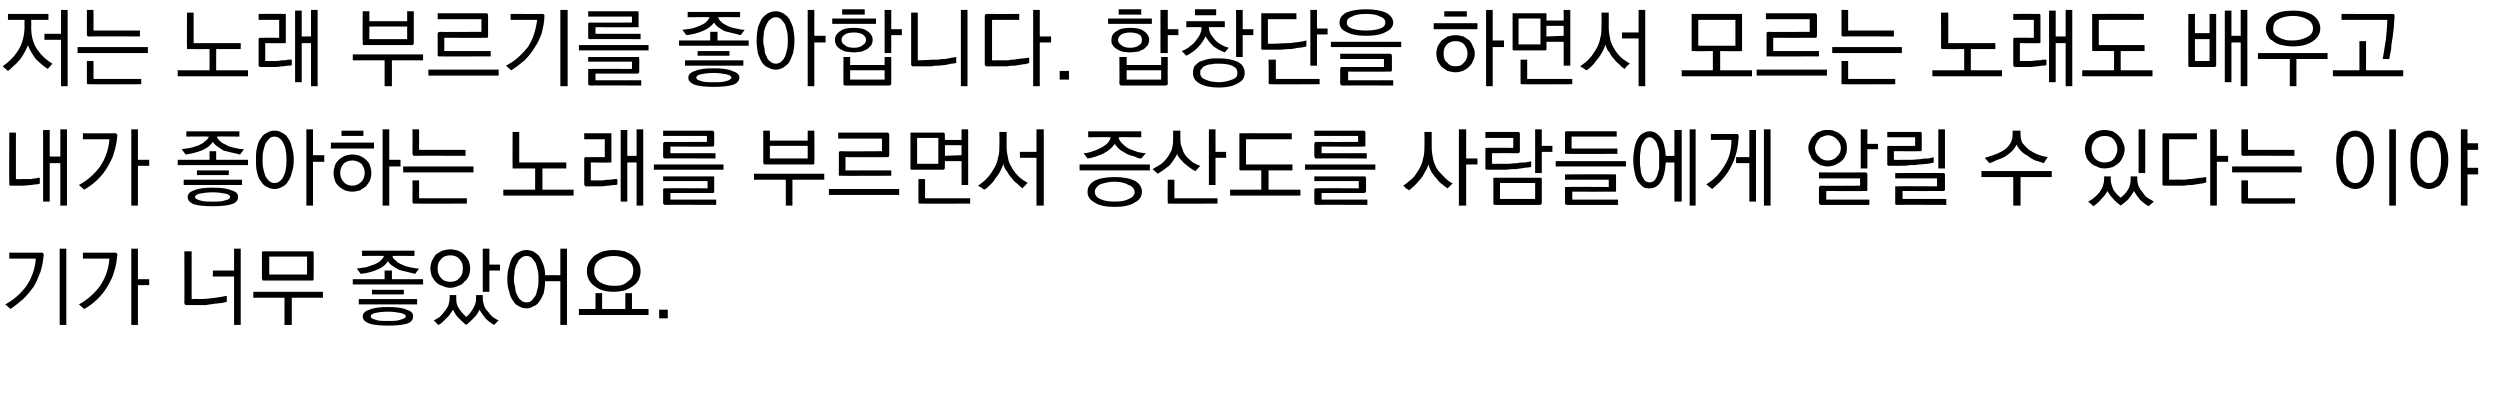
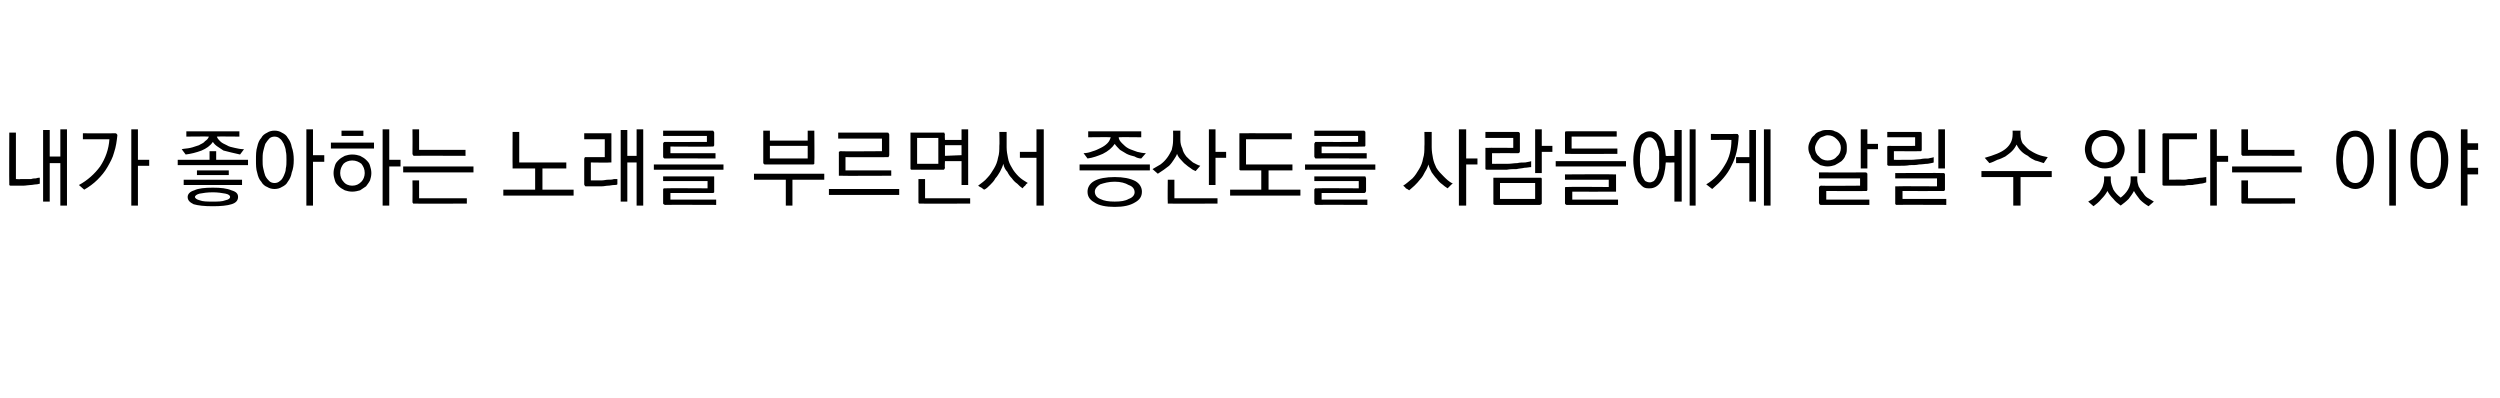
<svg xmlns="http://www.w3.org/2000/svg" version="1.1" width="377px" height="60px" viewBox="0 -2 377 60" style="top:-2px">
  <desc> </desc>
  <defs />
  <g id="Polygon23772">
-     <path d="M 6.3 36.1 C 6.4 36.1 6.5 36.1 6.5 36.2 C 6.5 36.2 6.6 36.3 6.6 36.4 C 6.5 37.3 6.4 38.1 6.1 39 C 5.8 39.8 5.5 40.5 5.1 41.2 C 4.6 41.9 4.1 42.5 3.5 43.1 C 2.9 43.6 2.3 44.1 1.6 44.6 C 1.6 44.6 0.8 43.9 0.8 43.9 C 2.1 43.2 3.2 42.2 4 41.1 C 4.8 39.9 5.3 38.5 5.4 37 C 5.41 37.01 1.4 37 1.4 37 L 1.4 36.1 C 1.4 36.1 6.28 36.12 6.3 36.1 Z M 9 47 L 9 35.5 L 10 35.5 L 10 47 L 9 47 Z M 12.5 36.1 C 12.5 36.1 17.37 36.12 17.4 36.1 C 17.5 36.1 17.5 36.1 17.6 36.2 C 17.6 36.2 17.7 36.3 17.7 36.4 C 17.6 37.3 17.5 38.1 17.2 39 C 17 39.8 16.6 40.5 16.2 41.2 C 15.8 41.9 15.3 42.5 14.7 43.1 C 14.1 43.7 13.4 44.2 12.7 44.6 C 12.7 44.6 11.9 43.9 11.9 43.9 C 13.2 43.2 14.3 42.2 15.1 41.1 C 15.9 39.9 16.4 38.5 16.5 37 C 16.51 37.01 12.5 37 12.5 37 L 12.5 36.1 Z M 22.5 41 L 20.8 41 L 20.8 47 L 19.8 47 L 19.8 35.5 L 20.8 35.5 L 20.8 40.1 L 22.5 40.1 L 22.5 41 Z M 28.1 44 C 28 44 27.9 44 27.9 43.9 C 27.9 43.9 27.8 43.8 27.8 43.7 C 27.83 43.72 27.8 35.9 27.8 35.9 L 28.9 35.9 L 28.9 43.1 C 28.9 43.1 30.08 43.06 30.1 43.1 C 30.9 43.1 31.7 43 32.5 42.9 C 33.2 42.8 33.8 42.7 34.2 42.6 C 34.2 42.6 34.2 43.5 34.2 43.5 C 34 43.6 33.7 43.6 33.4 43.7 C 33 43.7 32.7 43.8 32.3 43.8 C 31.9 43.9 31.5 43.9 31.1 44 C 30.7 44 30.3 44 29.9 44 C 29.9 44 28.1 44 28.1 44 Z M 32.1 38.8 L 35.3 38.8 L 35.3 35.5 L 36.3 35.5 L 36.3 47 L 35.3 47 L 35.3 39.7 L 32.1 39.7 L 32.1 38.8 Z M 40.6 39.4 L 46.3 39.4 L 46.3 36.7 L 40.6 36.7 L 40.6 39.4 Z M 39.8 35.9 C 39.8 35.9 47 35.9 47 35.9 C 47.1 35.9 47.2 35.9 47.2 35.9 C 47.3 36 47.3 36 47.3 36.1 C 47.3 36.1 47.3 40 47.3 40 C 47.3 40.1 47.3 40.2 47.2 40.3 C 47.2 40.3 47.1 40.3 47 40.3 C 47 40.3 39.8 40.3 39.8 40.3 C 39.7 40.3 39.6 40.3 39.6 40.3 C 39.6 40.2 39.5 40.1 39.5 40 C 39.5 40 39.5 36.1 39.5 36.1 C 39.5 36 39.6 36 39.6 35.9 C 39.6 35.9 39.7 35.9 39.8 35.9 Z M 42.9 47 L 42.9 42.9 L 38.2 42.9 L 38.2 42 L 48.7 42 L 48.7 42.9 L 44 42.9 L 44 47 L 42.9 47 Z M 62.6 39.3 C 62.2 39.2 61.8 39.1 61.4 39 C 60.9 38.9 60.6 38.8 60.2 38.7 C 59.8 38.5 59.5 38.3 59.2 38.1 C 58.9 37.9 58.7 37.7 58.5 37.4 C 58.1 38 57.6 38.4 56.8 38.7 C 56.1 39 55.3 39.2 54.4 39.3 C 54.4 39.3 53.8 38.5 53.8 38.5 C 54.3 38.4 54.7 38.4 55.2 38.3 C 55.6 38.2 56 38 56.4 37.9 C 56.8 37.7 57.1 37.6 57.4 37.3 C 57.6 37.1 57.8 36.9 57.9 36.6 C 57.9 36.56 54.6 36.6 54.6 36.6 L 54.6 35.8 L 62.5 35.8 L 62.5 36.6 C 62.5 36.6 59.16 36.56 59.2 36.6 C 59.2 36.9 59.4 37.1 59.7 37.3 C 59.9 37.6 60.2 37.7 60.6 37.9 C 61 38.1 61.4 38.2 61.8 38.3 C 62.3 38.4 62.8 38.5 63.2 38.5 C 63.2 38.5 62.6 39.3 62.6 39.3 Z M 63.8 40.9 L 53.2 40.9 L 53.2 40.1 L 58 40.1 L 58 38.8 L 59.1 38.8 L 59.1 40.1 L 63.8 40.1 L 63.8 40.9 Z M 56.1 41.7 L 60.9 41.7 L 60.9 42.4 L 56.1 42.4 L 56.1 41.7 Z M 54.1 43.1 L 62.9 43.1 L 62.9 43.9 L 54.1 43.9 L 54.1 43.1 Z M 58.5 44.3 C 59.7 44.3 60.7 44.4 61.3 44.7 C 62 44.9 62.3 45.2 62.3 45.7 C 62.3 46.2 62 46.6 61.4 46.8 C 60.7 47 59.8 47.1 58.5 47.1 C 57.3 47.1 56.3 47 55.7 46.8 C 55 46.5 54.7 46.2 54.7 45.7 C 54.7 45.3 55 44.9 55.7 44.7 C 56.4 44.4 57.3 44.3 58.5 44.3 Z M 58.5 45 C 57.7 45 57 45.1 56.6 45.2 C 56.1 45.3 55.9 45.5 55.9 45.7 C 55.9 45.9 56.1 46.1 56.6 46.2 C 57 46.4 57.7 46.4 58.5 46.4 C 59.3 46.4 60 46.4 60.4 46.2 C 60.9 46.1 61.2 45.9 61.2 45.7 C 61.2 45.5 60.9 45.3 60.4 45.2 C 59.9 45.1 59.3 45 58.5 45 Z M 64.9 38.5 C 64.9 38.1 65 37.7 65.1 37.4 C 65.3 37 65.5 36.7 65.7 36.4 C 66 36.2 66.3 36 66.7 35.8 C 67.1 35.7 67.5 35.6 67.9 35.6 C 68.3 35.6 68.7 35.7 69.1 35.8 C 69.5 36 69.8 36.2 70 36.4 C 70.3 36.7 70.5 37 70.7 37.4 C 70.8 37.7 70.9 38.1 70.9 38.5 C 70.9 38.9 70.8 39.3 70.7 39.6 C 70.5 40 70.3 40.3 70 40.5 C 69.8 40.8 69.5 41 69.1 41.1 C 68.7 41.3 68.3 41.4 67.9 41.4 C 67.5 41.4 67.1 41.3 66.7 41.1 C 66.3 41 66 40.8 65.7 40.5 C 65.5 40.3 65.3 40 65.1 39.6 C 65 39.3 64.9 38.9 64.9 38.5 Z M 66 38.5 C 66 39 66.1 39.5 66.5 39.9 C 66.8 40.3 67.3 40.5 67.9 40.5 C 68.5 40.5 69 40.3 69.3 39.9 C 69.7 39.5 69.8 39 69.8 38.5 C 69.8 37.9 69.7 37.5 69.3 37.1 C 69 36.7 68.5 36.5 67.9 36.5 C 67.3 36.5 66.8 36.7 66.5 37.1 C 66.1 37.5 66 37.9 66 38.5 Z M 73.8 35.5 L 73.8 37.9 L 75.4 37.9 L 75.4 38.8 L 73.8 38.8 L 73.8 42 L 72.8 42 L 72.8 35.5 L 73.8 35.5 Z M 67.8 42.5 L 68.8 42.5 C 68.8 42.5 68.8 43.05 68.8 43 C 68.8 43.6 68.9 44.1 69.2 44.5 C 69.5 45 69.9 45.4 70.3 45.8 C 70.7 45.5 71 45.1 71.3 44.6 C 71.6 44.1 71.8 43.6 71.8 43 C 71.77 43.01 71.8 42.5 71.8 42.5 L 72.8 42.5 C 72.8 42.5 72.8 43.05 72.8 43 C 72.8 43.4 72.9 43.7 73 44.1 C 73.1 44.4 73.3 44.7 73.6 45 C 73.8 45.3 74 45.5 74.3 45.8 C 74.6 46 74.9 46.2 75.2 46.3 C 75.2 46.3 74.5 47 74.5 47 C 74 46.7 73.6 46.4 73.2 46 C 72.9 45.6 72.6 45.2 72.3 44.7 C 72.1 45.2 71.8 45.6 71.5 45.9 C 71.1 46.3 70.7 46.7 70.3 47 C 69.9 46.7 69.5 46.3 69.1 45.9 C 68.8 45.6 68.5 45.1 68.3 44.7 C 68 45.2 67.7 45.7 67.3 46 C 66.9 46.4 66.6 46.8 66.1 47 C 66.1 47 65.4 46.3 65.4 46.3 C 65.7 46.2 66 46 66.3 45.8 C 66.5 45.6 66.8 45.3 67 45 C 67.3 44.7 67.4 44.4 67.6 44.1 C 67.7 43.7 67.8 43.4 67.8 43 C 67.81 43.03 67.8 42.5 67.8 42.5 Z M 76.5 40.1 C 76.5 39.3 76.6 38.7 76.8 38.1 C 76.9 37.6 77.1 37.1 77.3 36.8 C 77.6 36.4 77.9 36.1 78.3 36 C 78.6 35.8 79 35.7 79.4 35.7 C 79.7 35.7 80.1 35.8 80.4 35.9 C 80.7 36.1 81 36.3 81.3 36.6 C 81.5 36.9 81.7 37.3 81.9 37.8 C 82.1 38.3 82.2 38.8 82.2 39.5 C 82.22 39.48 84.5 39.5 84.5 39.5 L 84.5 35.5 L 85.5 35.5 L 85.5 47 L 84.5 47 L 84.5 40.4 C 84.5 40.4 82.24 40.41 82.2 40.4 C 82.2 41.1 82.1 41.7 82 42.2 C 81.8 42.7 81.6 43.1 81.3 43.5 C 81.1 43.8 80.8 44.1 80.4 44.2 C 80.1 44.4 79.8 44.5 79.4 44.5 C 79 44.5 78.6 44.4 78.3 44.2 C 77.9 44 77.6 43.8 77.4 43.4 C 77.1 43 76.9 42.6 76.8 42 C 76.6 41.5 76.5 40.8 76.5 40.1 Z M 77.5 40.1 C 77.5 40.6 77.6 41 77.7 41.4 C 77.7 41.8 77.8 42.2 78 42.5 C 78.1 42.8 78.3 43.1 78.6 43.3 C 78.8 43.5 79.1 43.6 79.4 43.6 C 79.7 43.6 80 43.5 80.2 43.3 C 80.4 43.1 80.6 42.8 80.8 42.5 C 80.9 42.2 81 41.8 81.1 41.4 C 81.2 41 81.2 40.6 81.2 40.1 C 81.2 39.6 81.2 39.2 81.1 38.8 C 81 38.4 80.9 38 80.8 37.7 C 80.6 37.4 80.4 37.1 80.2 36.9 C 80 36.7 79.7 36.6 79.4 36.6 C 79.1 36.6 78.8 36.7 78.6 36.9 C 78.3 37.1 78.1 37.4 78 37.7 C 77.8 38 77.7 38.4 77.6 38.8 C 77.6 39.2 77.5 39.6 77.5 40.1 Z M 92.5 41.1 C 93 41.1 93.4 41.1 93.7 41 C 94.1 40.9 94.4 40.7 94.6 40.5 C 94.9 40.3 95.1 40.1 95.3 39.8 C 95.4 39.5 95.5 39.2 95.5 38.8 C 95.5 38.1 95.2 37.5 94.7 37.2 C 94.1 36.8 93.4 36.6 92.5 36.6 C 91.7 36.6 91 36.8 90.4 37.2 C 89.9 37.5 89.6 38.1 89.6 38.8 C 89.6 39.6 89.9 40.1 90.4 40.5 C 91 40.9 91.7 41.1 92.5 41.1 Z M 92.5 42 C 91.3 42 90.3 41.7 89.6 41.1 C 88.9 40.6 88.5 39.8 88.5 38.9 C 88.5 38.4 88.6 38 88.8 37.6 C 89 37.2 89.3 36.9 89.6 36.6 C 90 36.3 90.4 36.1 90.9 35.9 C 91.4 35.8 91.9 35.7 92.5 35.7 C 93.2 35.7 93.7 35.8 94.2 35.9 C 94.7 36.1 95.1 36.3 95.5 36.6 C 95.8 36.9 96.1 37.2 96.3 37.6 C 96.5 38 96.6 38.4 96.6 38.9 C 96.6 39.3 96.5 39.8 96.3 40.2 C 96.1 40.6 95.8 40.9 95.5 41.1 C 95.1 41.4 94.7 41.6 94.2 41.8 C 93.7 41.9 93.2 42 92.5 42 Z M 97.8 45.5 L 87.3 45.5 L 87.3 44.6 L 89.8 44.6 L 89.8 42.2 L 90.8 42.2 L 90.8 44.6 L 94.3 44.6 L 94.3 42.2 L 95.3 42.2 L 95.3 44.6 L 97.8 44.6 L 97.8 45.5 Z M 100.7 46 L 99.4 46 L 99.4 44.7 L 100.7 44.7 L 100.7 46 Z " stroke="none" fill="#000" />
-   </g>
+     </g>
  <g id="Polygon23771">
    <path d="M 1.6 26 C 1.5 26 1.5 26 1.4 25.9 C 1.4 25.9 1.4 25.8 1.4 25.7 C 1.37 25.73 1.4 18 1.4 18 L 2.4 18 L 2.4 25 C 2.4 25 3.12 25.05 3.1 25 C 3.3 25 3.6 25 3.8 25 C 4.1 25 4.4 25 4.7 25 C 5 24.9 5.2 24.9 5.4 24.9 C 5.7 24.8 5.8 24.8 6 24.8 C 6 24.8 6 25.7 6 25.7 C 5.9 25.7 5.7 25.8 5.5 25.8 C 5.2 25.8 4.9 25.9 4.6 25.9 C 4.3 25.9 3.9 26 3.5 26 C 3.2 26 2.8 26 2.4 26 C 2.4 26 1.6 26 1.6 26 Z M 6.5 28.4 L 6.5 17.6 L 7.5 17.6 L 7.5 21.6 L 9.1 21.6 L 9.1 17.5 L 10.1 17.5 L 10.1 29 L 9.1 29 L 9.1 22.6 L 7.5 22.6 L 7.5 28.4 L 6.5 28.4 Z M 12.5 18.1 C 12.5 18.1 17.37 18.12 17.4 18.1 C 17.5 18.1 17.5 18.1 17.6 18.2 C 17.6 18.2 17.7 18.3 17.7 18.4 C 17.6 19.3 17.5 20.1 17.2 21 C 17 21.8 16.6 22.5 16.2 23.2 C 15.8 23.9 15.3 24.5 14.7 25.1 C 14.1 25.7 13.4 26.2 12.7 26.6 C 12.7 26.6 11.9 25.9 11.9 25.9 C 13.2 25.2 14.3 24.2 15.1 23.1 C 15.9 21.9 16.4 20.5 16.5 19 C 16.51 19.01 12.5 19 12.5 19 L 12.5 18.1 Z M 22.5 23 L 20.8 23 L 20.8 29 L 19.8 29 L 19.8 17.5 L 20.8 17.5 L 20.8 22.1 L 22.5 22.1 L 22.5 23 Z M 36.2 21.3 C 35.8 21.2 35.3 21.1 34.9 21 C 34.5 20.9 34.1 20.8 33.7 20.7 C 33.4 20.5 33.1 20.3 32.8 20.1 C 32.5 19.9 32.3 19.7 32.1 19.4 C 31.7 20 31.1 20.4 30.4 20.7 C 29.6 21 28.8 21.2 28 21.3 C 28 21.3 27.4 20.5 27.4 20.5 C 27.8 20.4 28.3 20.4 28.7 20.3 C 29.2 20.2 29.6 20 30 19.9 C 30.3 19.7 30.7 19.6 30.9 19.3 C 31.2 19.1 31.4 18.9 31.5 18.6 C 31.46 18.56 28.1 18.6 28.1 18.6 L 28.1 17.8 L 36.1 17.8 L 36.1 18.6 C 36.1 18.6 32.72 18.56 32.7 18.6 C 32.8 18.9 33 19.1 33.2 19.3 C 33.5 19.6 33.8 19.7 34.2 19.9 C 34.5 20.1 34.9 20.2 35.4 20.3 C 35.8 20.4 36.3 20.5 36.8 20.5 C 36.8 20.5 36.2 21.3 36.2 21.3 Z M 37.4 22.9 L 26.8 22.9 L 26.8 22.1 L 31.6 22.1 L 31.6 20.8 L 32.6 20.8 L 32.6 22.1 L 37.4 22.1 L 37.4 22.9 Z M 29.7 23.7 L 34.5 23.7 L 34.5 24.4 L 29.7 24.4 L 29.7 23.7 Z M 27.7 25.1 L 36.5 25.1 L 36.5 25.9 L 27.7 25.9 L 27.7 25.1 Z M 32.1 26.3 C 33.3 26.3 34.2 26.4 34.9 26.7 C 35.6 26.9 35.9 27.2 35.9 27.7 C 35.9 28.2 35.6 28.6 34.9 28.8 C 34.3 29 33.3 29.1 32.1 29.1 C 30.8 29.1 29.9 29 29.2 28.8 C 28.6 28.5 28.3 28.2 28.3 27.7 C 28.3 27.3 28.6 26.9 29.3 26.7 C 29.9 26.4 30.9 26.3 32.1 26.3 Z M 32.1 27 C 31.3 27 30.6 27.1 30.1 27.2 C 29.7 27.3 29.4 27.5 29.4 27.7 C 29.4 27.9 29.7 28.1 30.1 28.2 C 30.6 28.4 31.2 28.4 32.1 28.4 C 32.9 28.4 33.5 28.4 34 28.2 C 34.5 28.1 34.7 27.9 34.7 27.7 C 34.7 27.5 34.5 27.3 34 27.2 C 33.5 27.1 32.8 27 32.1 27 Z M 38.6 22.1 C 38.6 21.4 38.6 20.7 38.8 20.1 C 38.9 19.6 39.1 19.1 39.4 18.8 C 39.6 18.4 39.9 18.2 40.3 18 C 40.6 17.8 41 17.7 41.4 17.7 C 41.8 17.7 42.2 17.8 42.5 18 C 42.9 18.2 43.2 18.4 43.4 18.8 C 43.7 19.2 43.9 19.6 44 20.2 C 44.2 20.7 44.3 21.4 44.3 22.1 C 44.3 22.9 44.2 23.5 44 24 C 43.9 24.6 43.7 25 43.4 25.4 C 43.2 25.8 42.9 26 42.5 26.2 C 42.2 26.4 41.8 26.5 41.4 26.5 C 41 26.5 40.6 26.4 40.3 26.2 C 40 26.1 39.6 25.8 39.4 25.4 C 39.1 25.1 38.9 24.6 38.8 24.1 C 38.6 23.5 38.6 22.9 38.6 22.1 Z M 39.6 22.1 C 39.6 22.6 39.6 23 39.7 23.4 C 39.8 23.9 39.9 24.2 40 24.5 C 40.2 24.9 40.4 25.1 40.6 25.3 C 40.8 25.5 41.1 25.6 41.4 25.6 C 41.7 25.6 42 25.5 42.2 25.3 C 42.5 25.1 42.6 24.9 42.8 24.5 C 42.9 24.2 43.1 23.9 43.1 23.4 C 43.2 23 43.2 22.6 43.2 22.1 C 43.2 21.6 43.2 21.2 43.1 20.8 C 43.1 20.4 42.9 20 42.8 19.7 C 42.6 19.4 42.5 19.1 42.2 18.9 C 42 18.7 41.7 18.6 41.4 18.6 C 41.1 18.6 40.8 18.7 40.6 18.9 C 40.4 19.1 40.2 19.4 40 19.7 C 39.9 20 39.8 20.4 39.7 20.8 C 39.6 21.2 39.6 21.7 39.6 22.1 Z M 48.9 22.4 L 47.2 22.4 L 47.2 29 L 46.2 29 L 46.2 17.5 L 47.2 17.5 L 47.2 21.4 L 48.9 21.4 L 48.9 22.4 Z M 56.4 20.4 L 49.9 20.4 L 49.9 19.5 L 56.4 19.5 L 56.4 20.4 Z M 51.5 17.7 L 54.8 17.7 L 54.8 18.5 L 51.5 18.5 L 51.5 17.7 Z M 53.1 21.3 C 53.6 21.3 54 21.4 54.3 21.5 C 54.7 21.7 55 21.9 55.2 22.1 C 55.5 22.4 55.7 22.6 55.8 23 C 55.9 23.3 56 23.7 56 24.1 C 56 24.5 55.9 24.9 55.8 25.2 C 55.6 25.6 55.4 25.8 55.2 26.1 C 54.9 26.3 54.6 26.5 54.3 26.7 C 53.9 26.8 53.6 26.9 53.1 26.9 C 52.7 26.9 52.3 26.8 52 26.7 C 51.6 26.5 51.3 26.3 51.1 26.1 C 50.8 25.8 50.6 25.6 50.5 25.2 C 50.4 24.9 50.3 24.5 50.3 24.1 C 50.3 23.7 50.4 23.3 50.5 23 C 50.6 22.6 50.8 22.4 51.1 22.1 C 51.3 21.9 51.6 21.7 52 21.5 C 52.3 21.4 52.7 21.3 53.1 21.3 Z M 53.1 22.2 C 52.6 22.2 52.1 22.4 51.8 22.7 C 51.5 23.1 51.3 23.5 51.3 24.1 C 51.3 24.6 51.5 25.1 51.8 25.4 C 52.1 25.8 52.6 26 53.1 26 C 53.7 26 54.1 25.8 54.5 25.4 C 54.8 25.1 55 24.6 55 24.1 C 55 23.5 54.8 23.1 54.5 22.7 C 54.1 22.4 53.7 22.2 53.1 22.2 Z M 57.7 29 L 57.7 17.5 L 58.7 17.5 L 58.7 22.1 L 60.4 22.1 L 60.4 23.1 L 58.7 23.1 L 58.7 29 L 57.7 29 Z M 62.5 21.5 C 62.4 21.5 62.3 21.5 62.3 21.4 C 62.3 21.4 62.2 21.3 62.2 21.2 C 62.23 21.2 62.2 17.5 62.2 17.5 L 63.2 17.5 L 63.2 20.6 L 70.2 20.6 L 70.2 21.5 C 70.2 21.5 62.5 21.47 62.5 21.5 Z M 71.4 24 L 60.8 24 L 60.8 23.1 L 71.4 23.1 L 71.4 24 Z M 62.5 28.7 C 62.4 28.7 62.3 28.7 62.3 28.7 C 62.3 28.6 62.2 28.6 62.2 28.5 C 62.23 28.46 62.2 25.2 62.2 25.2 L 63.2 25.2 L 63.2 27.9 L 70.4 27.9 L 70.4 28.7 C 70.4 28.7 62.5 28.74 62.5 28.7 Z M 77.6 23.4 C 77.5 23.4 77.4 23.4 77.3 23.4 C 77.3 23.3 77.3 23.3 77.3 23.1 C 77.28 23.15 77.3 17.9 77.3 17.9 L 78.3 17.9 L 78.3 22.5 L 85.4 22.5 L 85.4 23.4 L 81.8 23.4 L 81.8 26.6 L 86.5 26.6 L 86.5 27.5 L 75.9 27.5 L 75.9 26.6 L 80.7 26.6 L 80.7 23.4 C 80.7 23.4 77.56 23.42 77.6 23.4 Z M 88.4 26.1 C 88.3 26.1 88.2 26.1 88.2 26 C 88.2 26 88.1 25.9 88.1 25.8 C 88.1 25.8 88.1 22 88.1 22 C 88.1 21.8 88.2 21.8 88.2 21.7 C 88.2 21.7 88.3 21.7 88.4 21.7 C 88.41 21.68 91.2 21.7 91.2 21.7 L 91.2 19 L 88.1 19 L 88.1 18.1 C 88.1 18.1 91.96 18.08 92 18.1 C 92.1 18.1 92.1 18.1 92.2 18.1 C 92.2 18.2 92.2 18.2 92.2 18.4 C 92.2 18.4 92.2 22.3 92.2 22.3 C 92.2 22.4 92.2 22.5 92.2 22.5 C 92.1 22.5 92.1 22.5 92 22.5 C 91.96 22.55 89.1 22.5 89.1 22.5 L 89.1 25.2 C 89.1 25.2 90.01 25.2 90 25.2 C 90.2 25.2 90.5 25.2 90.8 25.2 C 91.1 25.2 91.4 25.1 91.7 25.1 C 92 25.1 92.3 25.1 92.6 25 C 92.8 25 93 25 93.1 25 C 93.1 25 93.1 25.8 93.1 25.8 C 93 25.9 92.8 25.9 92.6 25.9 C 92.3 25.9 92 26 91.7 26 C 91.4 26 91.1 26.1 90.7 26.1 C 90.4 26.1 90 26.1 89.7 26.1 C 89.7 26.1 88.4 26.1 88.4 26.1 Z M 94.6 17.6 L 94.6 21.5 L 96 21.5 L 96 17.5 L 97 17.5 L 97 29 L 96 29 L 96 22.5 L 94.6 22.5 L 94.6 28.4 L 93.6 28.4 L 93.6 17.6 L 94.6 17.6 Z M 98.6 22.8 L 109.1 22.8 L 109.1 23.6 L 98.6 23.6 L 98.6 22.8 Z M 100 21.6 C 100 21.6 100 19.7 100 19.7 C 100 19.6 100 19.5 100.1 19.5 C 100.1 19.4 100.2 19.4 100.3 19.4 C 100.29 19.43 106.6 19.4 106.6 19.4 L 106.6 18.5 L 100 18.5 L 100 17.7 C 100 17.7 107.39 17.7 107.4 17.7 C 107.5 17.7 107.6 17.7 107.6 17.8 C 107.6 17.8 107.7 17.9 107.7 18 C 107.7 18 107.7 19.9 107.7 19.9 C 107.7 20 107.6 20 107.6 20.1 C 107.6 20.1 107.5 20.1 107.4 20.1 C 107.39 20.14 101.1 20.1 101.1 20.1 L 101.1 21.1 L 107.9 21.1 L 107.9 21.9 C 107.9 21.9 100.29 21.87 100.3 21.9 C 100.2 21.9 100.1 21.9 100.1 21.8 C 100 21.8 100 21.7 100 21.6 Z M 100.3 26.4 C 100.29 26.36 106.7 26.4 106.7 26.4 L 106.7 25.3 L 100 25.3 L 100 24.6 C 100 24.6 107.46 24.59 107.5 24.6 C 107.6 24.6 107.6 24.6 107.7 24.6 C 107.7 24.7 107.7 24.8 107.7 24.9 C 107.7 24.9 107.7 26.8 107.7 26.8 C 107.7 26.9 107.7 27 107.7 27 C 107.6 27.1 107.6 27.1 107.5 27.1 C 107.46 27.09 101.1 27.1 101.1 27.1 L 101.1 28.1 L 108 28.1 L 108 28.9 C 108 28.9 100.29 28.87 100.3 28.9 C 100.2 28.9 100.1 28.8 100.1 28.8 C 100 28.8 100 28.7 100 28.6 C 100 28.6 100 26.6 100 26.6 C 100 26.5 100 26.5 100.1 26.4 C 100.1 26.4 100.2 26.4 100.3 26.4 Z M 116.1 21.9 L 121.8 21.9 L 121.8 20 L 116.1 20 L 116.1 21.9 Z M 115.1 22.5 C 115.1 22.51 115.1 17.7 115.1 17.7 L 116.1 17.7 L 116.1 19.2 L 121.8 19.2 L 121.8 17.7 L 122.8 17.7 C 122.8 17.7 122.84 22.51 122.8 22.5 C 122.8 22.6 122.8 22.7 122.8 22.7 C 122.7 22.8 122.7 22.8 122.6 22.8 C 122.6 22.8 115.4 22.8 115.4 22.8 C 115.3 22.8 115.2 22.8 115.2 22.7 C 115.1 22.7 115.1 22.6 115.1 22.5 Z M 124.3 25.1 L 119.5 25.1 L 119.5 29 L 118.5 29 L 118.5 25.1 L 113.7 25.1 L 113.7 24.2 L 124.3 24.2 L 124.3 25.1 Z M 133.8 18 C 133.9 18 134 18 134 18.1 C 134 18.1 134.1 18.2 134.1 18.3 C 134.1 18.3 134.1 21.4 134.1 21.4 C 134.1 21.5 134 21.6 134 21.7 C 134 21.7 133.9 21.7 133.8 21.7 C 133.78 21.72 127.5 21.7 127.5 21.7 L 127.5 23.7 L 134.4 23.7 L 134.4 24.5 C 134.4 24.5 126.74 24.54 126.7 24.5 C 126.6 24.5 126.6 24.5 126.5 24.5 C 126.5 24.4 126.5 24.4 126.5 24.3 C 126.5 24.3 126.5 21.1 126.5 21.1 C 126.5 21 126.5 20.9 126.5 20.9 C 126.6 20.9 126.6 20.8 126.7 20.8 C 126.74 20.85 133 20.8 133 20.8 L 133 18.9 L 126.4 18.9 L 126.4 18 C 126.4 18 133.78 18 133.8 18 Z M 135.6 27.4 L 125 27.4 L 125 26.5 L 135.6 26.5 L 135.6 27.4 Z M 141.5 22.7 L 141.5 18.8 L 138.3 18.8 L 138.3 22.7 L 141.5 22.7 Z M 138.8 28.7 C 138.7 28.7 138.6 28.7 138.6 28.7 C 138.5 28.6 138.5 28.6 138.5 28.5 C 138.51 28.46 138.5 25 138.5 25 L 139.5 25 L 139.5 27.9 L 146.3 27.9 L 146.3 28.7 C 146.3 28.7 138.79 28.74 138.8 28.7 Z M 142.5 18.3 C 142.45 18.26 142.5 19.1 142.5 19.1 L 145 19.1 L 145 17.5 L 146 17.5 L 146 25.9 L 145 25.9 L 145 22.3 L 142.5 22.3 C 142.5 22.3 142.45 23.33 142.5 23.3 C 142.5 23.4 142.4 23.5 142.4 23.5 C 142.4 23.6 142.3 23.6 142.2 23.6 C 142.2 23.6 137.5 23.6 137.5 23.6 C 137.4 23.6 137.4 23.6 137.3 23.5 C 137.3 23.5 137.3 23.4 137.3 23.3 C 137.3 23.3 137.3 18.3 137.3 18.3 C 137.3 18.2 137.3 18.1 137.3 18 C 137.4 18 137.4 18 137.5 18 C 137.5 18 142.2 18 142.2 18 C 142.3 18 142.4 18 142.4 18 C 142.4 18.1 142.5 18.2 142.5 18.3 Z M 142.5 19.9 L 142.5 21.5 L 145 21.4 L 145 19.9 L 142.5 19.9 Z M 153.8 20.9 L 156.3 20.9 L 156.3 17.5 L 157.4 17.5 L 157.4 29 L 156.3 29 L 156.3 21.8 L 153.8 21.8 L 153.8 20.9 Z M 151.8 20.2 C 151.8 20.8 151.9 21.3 152 21.8 C 152.1 22.4 152.3 22.8 152.6 23.3 C 152.8 23.7 153.2 24.2 153.6 24.6 C 154 25 154.5 25.3 155 25.6 C 154.8 25.7 154.7 25.8 154.6 26 C 154.4 26.1 154.3 26.3 154.2 26.4 C 153.9 26.2 153.7 26 153.4 25.7 C 153.1 25.5 152.8 25.2 152.6 24.9 C 152.3 24.6 152.1 24.3 151.9 23.9 C 151.6 23.6 151.4 23.2 151.3 22.7 C 151.2 23.1 151 23.5 150.8 23.9 C 150.6 24.2 150.4 24.6 150.1 24.9 C 149.9 25.3 149.6 25.6 149.3 25.9 C 149 26.2 148.7 26.5 148.4 26.6 C 148.3 26.5 148.1 26.4 148 26.3 C 147.8 26.2 147.6 26.1 147.5 26 C 148 25.6 148.5 25.3 148.9 24.8 C 149.3 24.4 149.6 23.9 149.9 23.4 C 150.2 22.9 150.4 22.4 150.5 21.8 C 150.7 21.2 150.7 20.6 150.7 20 C 150.75 19.99 150.7 17.9 150.7 17.9 L 151.8 17.9 C 151.8 17.9 151.8 20.17 151.8 20.2 Z M 172.1 18.7 C 172.1 18.7 168.69 18.66 168.7 18.7 C 168.7 19 168.9 19.3 169.2 19.6 C 169.5 19.9 169.8 20.2 170.2 20.4 C 170.6 20.6 171 20.7 171.5 20.9 C 171.9 21 172.4 21.1 172.8 21.1 C 172.8 21.1 172.1 21.9 172.1 21.9 C 171.8 21.9 171.4 21.8 171.1 21.6 C 170.7 21.5 170.3 21.4 169.9 21.2 C 169.6 21 169.2 20.8 168.9 20.6 C 168.6 20.3 168.3 20 168.1 19.7 C 167.7 20.3 167.1 20.8 166.3 21.2 C 165.6 21.5 164.8 21.8 164 21.9 C 164 21.9 163.4 21.1 163.4 21.1 C 163.8 21.1 164.3 21 164.8 20.8 C 165.2 20.7 165.6 20.5 166 20.3 C 166.4 20.1 166.7 19.9 167 19.6 C 167.3 19.3 167.4 19 167.5 18.7 C 167.48 18.66 164.1 18.7 164.1 18.7 L 164.1 17.8 L 172.1 17.8 L 172.1 18.7 Z M 162.8 22.8 L 173.4 22.8 L 173.4 23.7 L 162.8 23.7 L 162.8 22.8 Z M 164 26.9 C 164 26.3 164.3 25.7 165 25.3 C 165.7 24.9 166.8 24.7 168.1 24.7 C 169.4 24.7 170.4 24.9 171.2 25.3 C 171.9 25.7 172.2 26.3 172.2 26.9 C 172.2 27.6 171.9 28.1 171.2 28.5 C 170.4 29 169.4 29.2 168.1 29.2 C 166.8 29.2 165.7 29 165 28.5 C 164.3 28.1 164 27.6 164 26.9 Z M 165.1 26.9 C 165.1 27.4 165.4 27.8 165.9 28 C 166.5 28.3 167.2 28.4 168.1 28.4 C 169 28.4 169.7 28.3 170.2 28 C 170.8 27.8 171.1 27.4 171.1 27 C 171.1 26.5 170.8 26.1 170.2 25.9 C 169.7 25.6 169 25.4 168.1 25.4 C 167.2 25.4 166.5 25.6 165.9 25.8 C 165.4 26.1 165.1 26.5 165.1 26.9 Z M 180.3 23.8 C 180.1 23.7 179.8 23.6 179.6 23.4 C 179.3 23.2 179 23 178.8 22.8 C 178.5 22.6 178.3 22.3 178 22 C 177.8 21.8 177.6 21.5 177.5 21.2 C 177.4 21.5 177.2 21.8 177 22.1 C 176.8 22.4 176.6 22.7 176.3 23 C 176 23.2 175.8 23.4 175.5 23.6 C 175.2 23.8 174.9 24 174.6 24.2 C 174.6 24.2 173.8 23.5 173.8 23.5 C 174.2 23.3 174.6 23 175 22.8 C 175.4 22.5 175.7 22.2 176 21.8 C 176.3 21.4 176.5 21 176.7 20.6 C 176.8 20.2 176.9 19.7 176.9 19.2 C 176.93 19.17 176.9 17.7 176.9 17.7 L 178 17.7 C 178 17.7 178.01 19.08 178 19.1 C 178 19.6 178.1 20 178.3 20.4 C 178.4 20.9 178.6 21.2 178.9 21.6 C 179.2 21.9 179.5 22.2 179.9 22.5 C 180.3 22.7 180.6 22.9 181 23 C 181 23 180.3 23.8 180.3 23.8 Z M 183.3 17.5 L 183.3 20.9 L 184.9 20.9 L 184.9 21.8 L 183.3 21.8 L 183.3 25.9 L 182.3 25.9 L 182.3 17.5 L 183.3 17.5 Z M 176.1 25.1 L 177.1 25.1 L 177.1 27.9 L 183.6 27.9 L 183.6 28.7 C 183.6 28.7 176.33 28.74 176.3 28.7 C 176.2 28.7 176.2 28.7 176.1 28.7 C 176.1 28.6 176.1 28.6 176.1 28.5 C 176.06 28.46 176.1 25.1 176.1 25.1 Z M 187.2 18.1 C 187.16 18.08 194.8 18.1 194.8 18.1 L 194.8 19 L 187.9 19 L 187.9 22.8 L 194.9 22.8 L 194.9 23.7 L 191.3 23.7 L 191.3 26.6 L 196.1 26.6 L 196.1 27.5 L 185.5 27.5 L 185.5 26.6 L 190.2 26.6 L 190.2 23.7 C 190.2 23.7 187.16 23.68 187.2 23.7 C 187 23.7 187 23.7 186.9 23.6 C 186.9 23.6 186.9 23.5 186.9 23.4 C 186.9 23.4 186.9 18.4 186.9 18.4 C 186.9 18.2 186.9 18.2 186.9 18.1 C 187 18.1 187.1 18.1 187.2 18.1 Z M 196.8 22.8 L 207.4 22.8 L 207.4 23.6 L 196.8 23.6 L 196.8 22.8 Z M 198.2 21.6 C 198.2 21.6 198.2 19.7 198.2 19.7 C 198.2 19.6 198.3 19.5 198.3 19.5 C 198.3 19.4 198.4 19.4 198.5 19.4 C 198.52 19.43 204.8 19.4 204.8 19.4 L 204.8 18.5 L 198.2 18.5 L 198.2 17.7 C 198.2 17.7 205.62 17.7 205.6 17.7 C 205.7 17.7 205.8 17.7 205.8 17.8 C 205.9 17.8 205.9 17.9 205.9 18 C 205.9 18 205.9 19.9 205.9 19.9 C 205.9 20 205.9 20 205.8 20.1 C 205.8 20.1 205.7 20.1 205.6 20.1 C 205.62 20.14 199.3 20.1 199.3 20.1 L 199.3 21.1 L 206.1 21.1 L 206.1 21.9 C 206.1 21.9 198.52 21.87 198.5 21.9 C 198.4 21.9 198.3 21.9 198.3 21.8 C 198.3 21.8 198.2 21.7 198.2 21.6 Z M 198.5 26.4 C 198.52 26.36 204.9 26.4 204.9 26.4 L 204.9 25.3 L 198.2 25.3 L 198.2 24.6 C 198.2 24.6 205.68 24.59 205.7 24.6 C 205.8 24.6 205.9 24.6 205.9 24.6 C 205.9 24.7 206 24.8 206 24.9 C 206 24.9 206 26.8 206 26.8 C 206 26.9 205.9 27 205.9 27 C 205.9 27.1 205.8 27.1 205.7 27.1 C 205.68 27.09 199.3 27.1 199.3 27.1 L 199.3 28.1 L 206.2 28.1 L 206.2 28.9 C 206.2 28.9 198.52 28.87 198.5 28.9 C 198.4 28.9 198.3 28.8 198.3 28.8 C 198.3 28.8 198.2 28.7 198.2 28.6 C 198.2 28.6 198.2 26.6 198.2 26.6 C 198.2 26.5 198.3 26.5 198.3 26.4 C 198.3 26.4 198.4 26.4 198.5 26.4 Z M 215.9 20.2 C 215.9 20.8 216 21.4 216.1 21.9 C 216.2 22.4 216.4 22.9 216.6 23.3 C 216.9 23.8 217.3 24.2 217.7 24.6 C 218.1 25 218.5 25.4 219.1 25.7 C 219 25.7 218.9 25.8 218.8 25.9 C 218.8 25.9 218.7 26 218.6 26.1 C 218.6 26.1 218.5 26.2 218.4 26.3 C 218.4 26.3 218.3 26.4 218.3 26.4 C 218 26.2 217.7 26 217.5 25.8 C 217.2 25.6 216.9 25.3 216.7 25 C 216.4 24.7 216.2 24.4 215.9 24 C 215.7 23.6 215.5 23.2 215.4 22.8 C 215.3 23.2 215.1 23.6 214.9 23.9 C 214.7 24.3 214.5 24.7 214.2 25 C 213.9 25.4 213.6 25.7 213.3 26 C 213 26.3 212.7 26.5 212.5 26.7 C 212.4 26.6 212.2 26.5 212 26.4 C 211.9 26.2 211.7 26.1 211.6 26 C 212.1 25.7 212.5 25.3 213 24.9 C 213.4 24.5 213.7 24 214 23.5 C 214.3 23 214.5 22.5 214.6 21.9 C 214.8 21.3 214.8 20.7 214.8 20.1 C 214.84 20.05 214.8 17.9 214.8 17.9 L 215.9 17.9 C 215.9 17.9 215.9 20.24 215.9 20.2 Z M 221.1 29 L 220 29 L 220 17.5 L 221.1 17.5 L 221.1 21.9 L 222.8 21.9 L 222.8 22.8 L 221.1 22.8 L 221.1 29 Z M 228.9 17.9 C 229 17.9 229.1 17.9 229.1 18 C 229.2 18 229.2 18.1 229.2 18.2 C 229.2 18.2 229.2 20.8 229.2 20.8 C 229.2 20.9 229.2 21 229.1 21 C 229.1 21.1 229 21.1 228.9 21.1 C 228.92 21.09 225 21.1 225 21.1 L 225 22.7 C 225 22.7 225.96 22.72 226 22.7 C 226.4 22.7 226.9 22.7 227.4 22.7 C 227.9 22.7 228.3 22.6 228.8 22.6 C 229.2 22.5 229.6 22.5 230 22.5 C 230.4 22.4 230.7 22.4 230.9 22.3 C 230.9 22.3 230.9 23.2 230.9 23.2 C 230.6 23.2 230.3 23.3 229.9 23.3 C 229.5 23.4 229.1 23.4 228.7 23.5 C 228.2 23.5 227.7 23.5 227.2 23.6 C 226.7 23.6 226.2 23.6 225.7 23.6 C 225.7 23.6 224.3 23.6 224.3 23.6 C 224.2 23.6 224.1 23.6 224 23.5 C 224 23.5 224 23.4 224 23.3 C 224 23.3 224 20.5 224 20.5 C 224 20.4 224 20.4 224 20.3 C 224.1 20.3 224.2 20.3 224.3 20.3 C 224.26 20.26 228.2 20.3 228.2 20.3 L 228.2 18.8 L 224 18.8 L 224 17.9 C 224 17.9 228.92 17.9 228.9 17.9 Z M 234.1 20.9 L 232.5 20.9 L 232.5 24.1 L 231.5 24.1 L 231.5 17.5 L 232.5 17.5 L 232.5 20 L 234.1 20 L 234.1 20.9 Z M 226.2 28 L 231.5 28 L 231.5 25.6 L 226.2 25.6 L 226.2 28 Z M 225.4 24.8 C 225.4 24.8 232.2 24.8 232.2 24.8 C 232.3 24.8 232.4 24.8 232.4 24.8 C 232.5 24.9 232.5 24.9 232.5 25 C 232.5 25 232.5 28.6 232.5 28.6 C 232.5 28.7 232.5 28.8 232.4 28.8 C 232.4 28.8 232.3 28.9 232.2 28.9 C 232.2 28.9 225.4 28.9 225.4 28.9 C 225.3 28.9 225.3 28.8 225.2 28.8 C 225.2 28.8 225.2 28.7 225.2 28.6 C 225.2 28.6 225.2 25 225.2 25 C 225.2 24.9 225.2 24.9 225.2 24.8 C 225.3 24.8 225.3 24.8 225.4 24.8 Z M 236.3 17.8 C 236.29 17.78 243.8 17.8 243.8 17.8 L 243.8 18.6 L 237 18.6 L 237 20.4 L 243.9 20.4 L 243.9 21.2 C 243.9 21.2 236.29 21.24 236.3 21.2 C 236.2 21.2 236.1 21.2 236.1 21.2 C 236 21.2 236 21.1 236 21 C 236 21 236 18.1 236 18.1 C 236 17.9 236 17.9 236.1 17.8 C 236.1 17.8 236.2 17.8 236.3 17.8 Z M 245.2 23.1 L 234.6 23.1 L 234.6 22.3 L 245.2 22.3 L 245.2 23.1 Z M 236.3 28.9 C 236.2 28.9 236.1 28.9 236.1 28.8 C 236 28.8 236 28.7 236 28.6 C 236 28.6 236 26.4 236 26.4 C 236 26.3 236 26.2 236.1 26.2 C 236.1 26.2 236.2 26.2 236.3 26.2 C 236.29 26.15 242.6 26.2 242.6 26.2 L 242.6 25.1 L 236 25.1 L 236 24.3 C 236 24.3 243.46 24.25 243.5 24.3 C 243.6 24.3 243.6 24.3 243.7 24.3 C 243.7 24.4 243.7 24.4 243.7 24.5 C 243.7 24.5 243.7 26.7 243.7 26.7 C 243.7 26.8 243.7 26.8 243.7 26.9 C 243.6 26.9 243.6 26.9 243.5 26.9 C 243.46 26.93 237.1 26.9 237.1 26.9 L 237.1 28.1 L 244 28.1 L 244 28.9 C 244 28.9 236.29 28.89 236.3 28.9 Z M 246.3 22.1 C 246.3 21.4 246.4 20.7 246.5 20.2 C 246.6 19.7 246.8 19.2 247 18.9 C 247.2 18.5 247.5 18.2 247.8 18.1 C 248.1 17.9 248.4 17.8 248.8 17.8 C 249.4 17.8 249.9 18.1 250.4 18.7 C 250.9 19.3 251.1 20.3 251.2 21.5 C 251.2 21.55 252.5 21.5 252.5 21.5 L 252.5 17.6 L 253.6 17.6 L 253.6 28.4 L 252.5 28.4 L 252.5 22.5 C 252.5 22.5 251.2 22.52 251.2 22.5 C 251.1 23.8 250.9 24.8 250.4 25.5 C 250 26.1 249.4 26.4 248.8 26.4 C 248.4 26.4 248.1 26.4 247.8 26.2 C 247.5 26 247.3 25.7 247 25.4 C 246.8 25 246.6 24.6 246.5 24 C 246.4 23.5 246.3 22.9 246.3 22.1 Z M 247.3 22.1 C 247.3 22.6 247.3 23 247.4 23.4 C 247.4 23.8 247.5 24.2 247.6 24.5 C 247.8 24.8 247.9 25.1 248.1 25.3 C 248.3 25.4 248.5 25.5 248.8 25.5 C 249 25.5 249.2 25.4 249.4 25.3 C 249.6 25.1 249.8 24.8 249.9 24.5 C 250 24.2 250.1 23.8 250.2 23.4 C 250.2 23 250.2 22.6 250.2 22.1 C 250.2 21.7 250.2 21.2 250.2 20.8 C 250.1 20.4 250 20.1 249.9 19.8 C 249.8 19.4 249.6 19.2 249.4 19 C 249.2 18.8 249 18.7 248.8 18.7 C 248.5 18.7 248.3 18.8 248.1 19 C 247.9 19.2 247.8 19.5 247.6 19.8 C 247.5 20.1 247.4 20.4 247.4 20.8 C 247.3 21.3 247.3 21.7 247.3 22.1 Z M 255.7 17.5 L 255.7 29 L 254.8 29 L 254.8 17.5 L 255.7 17.5 Z M 261.9 18.2 C 262 18.2 262.1 18.2 262.1 18.3 C 262.1 18.3 262.2 18.4 262.2 18.5 C 262.1 20.2 261.8 21.7 261.1 23 C 260.5 24.3 259.5 25.4 258.2 26.5 C 258.2 26.5 257.3 25.8 257.3 25.8 C 258.5 25.1 259.4 24.1 260.1 22.9 C 260.8 21.8 261.1 20.5 261.1 19.1 C 261.13 19.09 258 19.1 258 19.1 L 258 18.2 C 258 18.2 261.9 18.22 261.9 18.2 Z M 267 17.5 L 267 29 L 266 29 L 266 17.5 L 267 17.5 Z M 261.8 21.7 L 263.8 21.7 L 263.8 17.6 L 264.8 17.6 L 264.8 28.4 L 263.8 28.4 L 263.8 22.6 L 261.8 22.6 L 261.8 21.7 Z M 275.6 23.1 C 275.2 23.1 274.9 23 274.5 22.9 C 274.2 22.7 273.9 22.5 273.6 22.3 C 273.3 22.1 273.1 21.8 273 21.4 C 272.8 21.1 272.7 20.7 272.7 20.3 C 272.7 19.9 272.8 19.6 273 19.2 C 273.1 18.9 273.3 18.6 273.6 18.4 C 273.8 18.1 274.1 17.9 274.5 17.8 C 274.9 17.6 275.2 17.6 275.6 17.6 C 276 17.6 276.4 17.6 276.7 17.8 C 277.1 17.9 277.4 18.1 277.7 18.4 C 277.9 18.6 278.2 18.9 278.3 19.2 C 278.5 19.6 278.5 19.9 278.5 20.3 C 278.5 20.7 278.5 21.1 278.3 21.4 C 278.2 21.8 277.9 22.1 277.7 22.3 C 277.4 22.5 277.1 22.7 276.7 22.9 C 276.4 23 276 23.1 275.6 23.1 Z M 273.7 20.3 C 273.7 20.8 273.9 21.3 274.3 21.6 C 274.6 22 275.1 22.2 275.6 22.2 C 276.2 22.2 276.7 22 277 21.6 C 277.4 21.3 277.6 20.8 277.6 20.3 C 277.6 19.8 277.4 19.4 277 19 C 276.6 18.6 276.2 18.4 275.6 18.4 C 275.4 18.4 275.1 18.5 274.9 18.6 C 274.6 18.7 274.4 18.8 274.3 19 C 274.1 19.2 274 19.4 273.9 19.6 C 273.8 19.8 273.7 20.1 273.7 20.3 Z M 283.2 20.5 L 281.6 20.5 L 281.6 23.4 L 280.6 23.4 L 280.6 17.5 L 281.6 17.5 L 281.6 19.7 L 283.2 19.7 L 283.2 20.5 Z M 274.3 24 C 274.3 24 281.32 24.02 281.3 24 C 281.4 24 281.5 24 281.5 24.1 C 281.6 24.1 281.6 24.2 281.6 24.3 C 281.6 24.3 281.6 26.6 281.6 26.6 C 281.6 26.7 281.6 26.7 281.5 26.8 C 281.5 26.8 281.4 26.8 281.3 26.8 C 281.32 26.84 275.4 26.8 275.4 26.8 L 275.4 28.1 L 281.9 28.1 L 281.9 28.9 C 281.9 28.9 274.61 28.89 274.6 28.9 C 274.5 28.9 274.4 28.9 274.4 28.8 C 274.4 28.8 274.3 28.7 274.3 28.6 C 274.3 28.6 274.3 26.3 274.3 26.3 C 274.3 26.2 274.4 26.1 274.4 26.1 C 274.4 26.1 274.5 26 274.6 26 C 274.61 26.05 280.5 26 280.5 26 L 280.5 24.9 L 274.3 24.9 L 274.3 24 Z M 284.8 23 C 284.7 23 284.7 22.9 284.6 22.9 C 284.6 22.9 284.6 22.8 284.6 22.7 C 284.6 22.7 284.6 20.3 284.6 20.3 C 284.6 20.2 284.6 20.1 284.6 20.1 C 284.7 20 284.7 20 284.8 20 C 284.83 20.03 288.8 20 288.8 20 L 288.8 18.7 L 284.6 18.7 L 284.6 17.9 C 284.6 17.9 289.53 17.88 289.5 17.9 C 289.6 17.9 289.7 17.9 289.7 17.9 C 289.8 18 289.8 18.1 289.8 18.2 C 289.8 18.2 289.8 20.5 289.8 20.5 C 289.8 20.7 289.8 20.7 289.7 20.8 C 289.7 20.8 289.6 20.8 289.5 20.8 C 289.53 20.82 285.6 20.8 285.6 20.8 L 285.6 22.1 C 285.6 22.1 286.83 22.12 286.8 22.1 C 287.3 22.1 287.8 22.1 288.2 22.1 C 288.7 22.1 289.2 22 289.6 22 C 290 21.9 290.4 21.9 290.8 21.9 C 291.1 21.8 291.4 21.8 291.6 21.7 C 291.6 21.7 291.6 22.5 291.6 22.5 C 291.4 22.6 291.1 22.6 290.7 22.7 C 290.3 22.7 289.9 22.8 289.4 22.8 C 289 22.9 288.5 22.9 288 22.9 C 287.5 23 287 23 286.5 23 C 286.5 23 284.8 23 284.8 23 Z M 293.3 17.5 L 293.3 23.4 L 292.3 23.4 L 292.3 17.5 L 293.3 17.5 Z M 286 28.9 C 285.9 28.9 285.9 28.8 285.8 28.8 C 285.8 28.8 285.8 28.7 285.8 28.6 C 285.8 28.6 285.8 26.3 285.8 26.3 C 285.8 26.2 285.8 26.2 285.8 26.1 C 285.9 26.1 285.9 26.1 286 26.1 C 286.05 26.06 292.1 26.1 292.1 26.1 L 292.1 24.9 L 285.8 24.9 L 285.8 24.1 C 285.8 24.1 292.98 24.06 293 24.1 C 293.1 24.1 293.2 24.1 293.2 24.1 C 293.2 24.2 293.3 24.2 293.3 24.3 C 293.3 24.3 293.3 26.6 293.3 26.6 C 293.3 26.7 293.2 26.7 293.2 26.8 C 293.2 26.8 293.1 26.8 293 26.8 C 292.98 26.83 286.9 26.8 286.9 26.8 L 286.9 28 L 293.5 28 L 293.5 28.9 C 293.5 28.9 286.05 28.87 286 28.9 Z M 299.3 21.8 C 300.7 21.4 301.8 21 302.5 20.4 C 303.2 19.8 303.5 19.1 303.5 18.3 C 303.52 18.34 303.5 17.7 303.5 17.7 L 304.7 17.7 C 304.7 17.7 304.67 18.32 304.7 18.3 C 304.7 18.8 304.8 19.2 305 19.6 C 305.3 19.9 305.6 20.3 306 20.6 C 306.3 20.8 306.8 21.1 307.3 21.3 C 307.8 21.5 308.3 21.6 308.8 21.7 C 308.8 21.7 308.2 22.6 308.2 22.6 C 307.8 22.5 307.4 22.3 306.9 22.2 C 306.5 22 306.1 21.8 305.8 21.5 C 305.4 21.3 305.1 21.1 304.8 20.8 C 304.5 20.5 304.3 20.2 304.1 19.8 C 303.9 20.2 303.7 20.5 303.4 20.8 C 303.1 21.1 302.8 21.3 302.4 21.6 C 302 21.8 301.6 22 301.2 22.1 C 300.8 22.3 300.4 22.5 300 22.6 C 300 22.6 299.3 21.8 299.3 21.8 Z M 309.4 24.7 L 304.7 24.7 L 304.7 29 L 303.6 29 L 303.6 24.7 L 298.8 24.7 L 298.8 23.8 L 309.4 23.8 L 309.4 24.7 Z M 314.4 20.5 C 314.4 20.1 314.5 19.7 314.6 19.4 C 314.7 19 315 18.7 315.2 18.4 C 315.5 18.2 315.8 18 316.2 17.8 C 316.5 17.7 316.9 17.6 317.4 17.6 C 317.8 17.6 318.2 17.7 318.6 17.8 C 318.9 18 319.3 18.2 319.5 18.5 C 319.8 18.7 320 19.1 320.1 19.4 C 320.3 19.8 320.4 20.1 320.4 20.5 C 320.4 20.9 320.3 21.3 320.1 21.7 C 320 22 319.8 22.3 319.5 22.6 C 319.3 22.8 318.9 23 318.6 23.2 C 318.2 23.3 317.8 23.4 317.4 23.4 C 316.9 23.4 316.5 23.3 316.2 23.1 C 315.8 23 315.5 22.8 315.2 22.5 C 315 22.3 314.7 22 314.6 21.6 C 314.5 21.3 314.4 20.9 314.4 20.5 Z M 315.4 20.5 C 315.4 21 315.6 21.5 315.9 21.9 C 316.3 22.3 316.8 22.5 317.4 22.5 C 318 22.5 318.5 22.3 318.8 21.9 C 319.1 21.5 319.3 21 319.3 20.5 C 319.3 19.9 319.1 19.5 318.8 19.1 C 318.5 18.7 318 18.5 317.4 18.5 C 316.8 18.5 316.3 18.7 315.9 19.1 C 315.6 19.5 315.4 19.9 315.4 20.5 Z M 323.5 17.5 L 323.5 24.1 L 322.5 24.1 L 322.5 17.5 L 323.5 17.5 Z M 322.3 25.1 C 322.3 25.4 322.4 25.8 322.5 26.1 C 322.7 26.4 322.8 26.7 323.1 27 C 323.3 27.3 323.5 27.6 323.8 27.8 C 324.1 28 324.5 28.2 324.8 28.4 C 324.8 28.4 324 29.1 324 29.1 C 323.5 28.8 323.1 28.5 322.7 28.1 C 322.4 27.7 322 27.2 321.8 26.8 C 321.6 27.2 321.3 27.6 321 28 C 320.6 28.4 320.2 28.7 319.8 29 C 319.4 28.7 319 28.4 318.7 28 C 318.3 27.6 318 27.2 317.8 26.8 C 317.6 27.2 317.3 27.6 316.9 28 C 316.5 28.5 316.1 28.8 315.7 29.1 C 315.7 29.1 314.9 28.4 314.9 28.4 C 315.2 28.2 315.5 28.1 315.8 27.8 C 316.1 27.6 316.3 27.3 316.6 27 C 316.8 26.7 317 26.4 317.1 26.1 C 317.2 25.8 317.3 25.4 317.3 25.1 C 317.31 25.11 317.3 24.6 317.3 24.6 L 318.3 24.6 C 318.3 24.6 318.32 25.12 318.3 25.1 C 318.3 25.6 318.5 26.1 318.7 26.6 C 319 27.1 319.4 27.5 319.8 27.8 C 320.2 27.5 320.6 27.1 320.9 26.6 C 321.2 26.1 321.3 25.6 321.3 25.1 C 321.31 25.06 321.3 24.6 321.3 24.6 L 322.3 24.6 C 322.3 24.6 322.31 25.1 322.3 25.1 Z M 334.3 21.5 L 336 21.5 L 336 22.4 L 334.3 22.4 L 334.3 29 L 333.3 29 L 333.3 17.5 L 334.3 17.5 L 334.3 21.5 Z M 326.1 25.7 C 326.1 25.7 326.1 18.4 326.1 18.4 C 326.1 18.3 326.1 18.2 326.1 18.2 C 326.2 18.1 326.3 18.1 326.4 18.1 C 326.36 18.13 331.3 18.1 331.3 18.1 L 331.3 19 L 327.1 19 L 327.1 25.1 C 327.1 25.1 329.21 25.07 329.2 25.1 C 329.5 25.1 329.7 25.1 330 25 C 330.3 25 330.7 25 331 24.9 C 331.3 24.9 331.6 24.8 331.9 24.8 C 332.2 24.8 332.5 24.7 332.7 24.7 C 332.7 24.7 332.7 25.5 332.7 25.5 C 332.4 25.6 332.1 25.7 331.8 25.7 C 331.4 25.8 331 25.8 330.6 25.9 C 330.2 25.9 329.8 25.9 329.4 26 C 329 26 328.7 26 328.3 26 C 328.3 26 326.4 26 326.4 26 C 326.3 26 326.2 26 326.1 25.9 C 326.1 25.9 326.1 25.8 326.1 25.7 Z M 338.3 21.5 C 338.2 21.5 338.1 21.5 338.1 21.4 C 338 21.4 338 21.3 338 21.2 C 338.01 21.2 338 17.5 338 17.5 L 339 17.5 L 339 20.6 L 346 20.6 L 346 21.5 C 346 21.5 338.28 21.47 338.3 21.5 Z M 347.1 24 L 336.6 24 L 336.6 23.1 L 347.1 23.1 L 347.1 24 Z M 338.3 28.7 C 338.2 28.7 338.1 28.7 338.1 28.7 C 338 28.6 338 28.6 338 28.5 C 338.01 28.46 338 25.2 338 25.2 L 339 25.2 L 339 27.9 L 346.1 27.9 L 346.1 28.7 C 346.1 28.7 338.28 28.74 338.3 28.7 Z M 352.3 22.1 C 352.3 21.4 352.4 20.7 352.5 20.1 C 352.7 19.6 352.9 19.1 353.1 18.8 C 353.4 18.4 353.7 18.2 354 18 C 354.4 17.8 354.8 17.7 355.2 17.7 C 355.6 17.7 355.9 17.8 356.3 18 C 356.6 18.2 356.9 18.4 357.2 18.8 C 357.4 19.2 357.6 19.6 357.8 20.2 C 357.9 20.7 358 21.4 358 22.1 C 358 22.9 357.9 23.5 357.8 24 C 357.6 24.6 357.4 25 357.2 25.4 C 356.9 25.8 356.6 26 356.3 26.2 C 355.9 26.4 355.6 26.5 355.2 26.5 C 354.8 26.5 354.4 26.4 354.1 26.2 C 353.7 26.1 353.4 25.8 353.1 25.4 C 352.9 25.1 352.7 24.6 352.5 24.1 C 352.4 23.5 352.3 22.9 352.3 22.1 Z M 353.3 22.1 C 353.3 22.6 353.4 23 353.4 23.4 C 353.5 23.9 353.6 24.2 353.8 24.5 C 353.9 24.9 354.1 25.1 354.3 25.3 C 354.6 25.5 354.8 25.6 355.2 25.6 C 355.5 25.6 355.8 25.5 356 25.3 C 356.2 25.1 356.4 24.9 356.5 24.5 C 356.7 24.2 356.8 23.9 356.9 23.4 C 357 23 357 22.6 357 22.1 C 357 21.6 357 21.2 356.9 20.8 C 356.8 20.4 356.7 20 356.5 19.7 C 356.4 19.4 356.2 19.1 356 18.9 C 355.8 18.7 355.5 18.6 355.2 18.6 C 354.8 18.6 354.6 18.7 354.3 18.9 C 354.1 19.1 353.9 19.4 353.8 19.7 C 353.6 20 353.5 20.4 353.4 20.8 C 353.4 21.2 353.3 21.7 353.3 22.1 Z M 361.3 17.5 L 361.3 29 L 360.3 29 L 360.3 17.5 L 361.3 17.5 Z M 363.5 22.1 C 363.5 21.4 363.5 20.7 363.7 20.2 C 363.8 19.6 364 19.1 364.3 18.8 C 364.5 18.4 364.8 18.2 365.2 18 C 365.5 17.8 365.9 17.7 366.3 17.7 C 366.7 17.7 367.1 17.8 367.4 18 C 367.8 18.2 368.1 18.5 368.3 18.8 C 368.6 19.2 368.8 19.6 368.9 20.2 C 369.1 20.7 369.2 21.4 369.2 22.1 C 369.2 22.9 369.1 23.5 368.9 24.1 C 368.8 24.6 368.6 25.1 368.3 25.4 C 368.1 25.8 367.8 26.1 367.4 26.2 C 367.1 26.4 366.7 26.5 366.3 26.5 C 365.9 26.5 365.5 26.4 365.2 26.2 C 364.8 26.1 364.5 25.8 364.3 25.4 C 364 25.1 363.8 24.6 363.7 24.1 C 363.5 23.5 363.5 22.9 363.5 22.1 Z M 364.5 22.1 C 364.5 22.6 364.5 23 364.6 23.5 C 364.7 23.9 364.8 24.2 364.9 24.6 C 365.1 24.9 365.3 25.1 365.5 25.3 C 365.7 25.5 366 25.6 366.3 25.6 C 366.6 25.6 366.9 25.5 367.1 25.3 C 367.4 25.1 367.5 24.9 367.7 24.6 C 367.8 24.2 367.9 23.9 368 23.5 C 368.1 23 368.1 22.6 368.1 22.1 C 368.1 21.7 368.1 21.2 368 20.8 C 367.9 20.4 367.8 20 367.7 19.7 C 367.5 19.4 367.4 19.1 367.1 18.9 C 366.9 18.8 366.6 18.7 366.3 18.7 C 366 18.7 365.7 18.8 365.5 18.9 C 365.3 19.1 365.1 19.4 364.9 19.7 C 364.8 20 364.7 20.4 364.6 20.8 C 364.5 21.2 364.5 21.7 364.5 22.1 Z M 372.1 17.5 L 372.1 19.6 L 373.7 19.6 L 373.7 20.6 L 372.1 20.6 L 372.1 23.3 L 373.7 23.3 L 373.7 24.3 L 372.1 24.3 L 372.1 29 L 371.1 29 L 371.1 17.5 L 372.1 17.5 Z " stroke="none" fill="#000" />
  </g>
  <g id="Polygon23770">
-     <path d="M 7.2 8.4 C 6.6 8 6 7.5 5.4 6.9 C 4.9 6.2 4.5 5.6 4.2 4.8 C 4.1 5.2 3.9 5.5 3.7 5.9 C 3.5 6.3 3.2 6.7 3 7 C 2.7 7.3 2.4 7.7 2.1 7.9 C 1.8 8.2 1.5 8.5 1.2 8.7 C 1.2 8.7 0.4 8 0.4 8 C 1.4 7.3 2.2 6.5 2.8 5.5 C 3.4 4.5 3.7 3.3 3.7 2 C 3.67 1.98 3.7 1 3.7 1 L 1.2 1 L 1.2 0.1 L 7.3 0.1 L 7.3 1 L 4.7 1 C 4.7 1 4.74 2.14 4.7 2.1 C 4.7 3.4 5 4.5 5.5 5.3 C 6.1 6.2 6.9 7 7.9 7.6 C 7.9 7.6 7.2 8.4 7.2 8.4 Z M 10.2 -0.5 L 10.2 11 L 9.2 11 L 9.2 4 L 6.7 4 L 6.7 3.1 L 9.2 3.1 L 9.2 -0.5 L 10.2 -0.5 Z M 13.4 3.5 C 13.3 3.5 13.2 3.5 13.2 3.4 C 13.1 3.4 13.1 3.3 13.1 3.2 C 13.12 3.2 13.1 -0.5 13.1 -0.5 L 14.1 -0.5 L 14.1 2.6 L 21.1 2.6 L 21.1 3.5 C 21.1 3.5 13.39 3.47 13.4 3.5 Z M 22.3 6 L 11.7 6 L 11.7 5.1 L 22.3 5.1 L 22.3 6 Z M 13.4 10.7 C 13.3 10.7 13.2 10.7 13.2 10.7 C 13.1 10.6 13.1 10.6 13.1 10.5 C 13.12 10.46 13.1 7.2 13.1 7.2 L 14.1 7.2 L 14.1 9.9 L 21.3 9.9 L 21.3 10.7 C 21.3 10.7 13.39 10.74 13.4 10.7 Z M 28.4 5.4 C 28.3 5.4 28.3 5.4 28.2 5.4 C 28.2 5.3 28.2 5.3 28.2 5.1 C 28.17 5.15 28.2 -0.1 28.2 -0.1 L 29.2 -0.1 L 29.2 4.5 L 36.3 4.5 L 36.3 5.4 L 32.6 5.4 L 32.6 8.6 L 37.4 8.6 L 37.4 9.5 L 26.8 9.5 L 26.8 8.6 L 31.6 8.6 L 31.6 5.4 C 31.6 5.4 28.44 5.42 28.4 5.4 Z M 39.3 8.1 C 39.2 8.1 39.1 8.1 39.1 8 C 39 8 39 7.9 39 7.8 C 39 7.8 39 4 39 4 C 39 3.8 39 3.8 39.1 3.7 C 39.1 3.7 39.2 3.7 39.3 3.7 C 39.3 3.68 42.1 3.7 42.1 3.7 L 42.1 1 L 39 1 L 39 0.1 C 39 0.1 42.85 0.08 42.8 0.1 C 43 0.1 43 0.1 43.1 0.1 C 43.1 0.2 43.1 0.2 43.1 0.4 C 43.1 0.4 43.1 4.3 43.1 4.3 C 43.1 4.4 43.1 4.5 43.1 4.5 C 43 4.5 43 4.5 42.8 4.5 C 42.85 4.55 40 4.5 40 4.5 L 40 7.2 C 40 7.2 40.9 7.2 40.9 7.2 C 41.1 7.2 41.4 7.2 41.7 7.2 C 42 7.2 42.3 7.1 42.6 7.1 C 42.9 7.1 43.2 7.1 43.4 7 C 43.7 7 43.9 7 44 7 C 44 7 44 7.8 44 7.8 C 43.9 7.9 43.7 7.9 43.5 7.9 C 43.2 7.9 42.9 8 42.6 8 C 42.3 8 42 8.1 41.6 8.1 C 41.3 8.1 40.9 8.1 40.6 8.1 C 40.6 8.1 39.3 8.1 39.3 8.1 Z M 45.5 -0.4 L 45.5 3.5 L 46.9 3.5 L 46.9 -0.5 L 47.9 -0.5 L 47.9 11 L 46.9 11 L 46.9 4.5 L 45.5 4.5 L 45.5 10.4 L 44.5 10.4 L 44.5 -0.4 L 45.5 -0.4 Z M 55.7 3.9 L 61.4 3.9 L 61.4 2 L 55.7 2 L 55.7 3.9 Z M 54.7 4.5 C 54.65 4.51 54.7 -0.3 54.7 -0.3 L 55.7 -0.3 L 55.7 1.2 L 61.4 1.2 L 61.4 -0.3 L 62.4 -0.3 C 62.4 -0.3 62.39 4.51 62.4 4.5 C 62.4 4.6 62.4 4.7 62.3 4.7 C 62.3 4.8 62.2 4.8 62.1 4.8 C 62.1 4.8 54.9 4.8 54.9 4.8 C 54.8 4.8 54.7 4.8 54.7 4.7 C 54.7 4.7 54.7 4.6 54.7 4.5 Z M 63.8 7.1 L 59.1 7.1 L 59.1 11 L 58 11 L 58 7.1 L 53.2 7.1 L 53.2 6.2 L 63.8 6.2 L 63.8 7.1 Z M 73.3 0 C 73.4 0 73.5 0 73.5 0.1 C 73.6 0.1 73.6 0.2 73.6 0.3 C 73.6 0.3 73.6 3.4 73.6 3.4 C 73.6 3.5 73.6 3.6 73.5 3.7 C 73.5 3.7 73.4 3.7 73.3 3.7 C 73.33 3.72 67 3.7 67 3.7 L 67 5.7 L 74 5.7 L 74 6.5 C 74 6.5 66.29 6.54 66.3 6.5 C 66.2 6.5 66.1 6.5 66.1 6.5 C 66 6.4 66 6.4 66 6.3 C 66 6.3 66 3.1 66 3.1 C 66 3 66 2.9 66.1 2.9 C 66.1 2.9 66.2 2.8 66.3 2.8 C 66.29 2.85 72.6 2.8 72.6 2.8 L 72.6 0.9 L 66 0.9 L 66 0 C 66 0 73.33 0 73.3 0 Z M 75.2 9.4 L 64.6 9.4 L 64.6 8.5 L 75.2 8.5 L 75.2 9.4 Z M 81.8 0.1 C 81.9 0.1 82 0.1 82 0.2 C 82.1 0.2 82.1 0.3 82.1 0.4 C 82.1 1.3 81.9 2.1 81.7 3 C 81.4 3.8 81.1 4.5 80.6 5.2 C 80.2 5.9 79.7 6.5 79.1 7.1 C 78.5 7.6 77.9 8.1 77.1 8.6 C 77.1 8.6 76.3 7.9 76.3 7.9 C 77.7 7.2 78.7 6.2 79.6 5.1 C 80.4 3.9 80.8 2.5 81 1 C 80.96 1.01 77 1 77 1 L 77 0.1 C 77 0.1 81.83 0.12 81.8 0.1 Z M 84.5 11 L 84.5 -0.5 L 85.6 -0.5 L 85.6 11 L 84.5 11 Z M 87.3 4.8 L 97.8 4.8 L 97.8 5.6 L 87.3 5.6 L 87.3 4.8 Z M 88.7 3.6 C 88.7 3.6 88.7 1.7 88.7 1.7 C 88.7 1.6 88.7 1.5 88.7 1.5 C 88.8 1.4 88.9 1.4 89 1.4 C 88.96 1.43 95.3 1.4 95.3 1.4 L 95.3 0.5 L 88.7 0.5 L 88.7 -0.3 C 88.7 -0.3 96.06 -0.3 96.1 -0.3 C 96.2 -0.3 96.2 -0.3 96.3 -0.2 C 96.3 -0.2 96.3 -0.1 96.3 0 C 96.3 0 96.3 1.9 96.3 1.9 C 96.3 2 96.3 2 96.3 2.1 C 96.2 2.1 96.2 2.1 96.1 2.1 C 96.06 2.14 89.8 2.1 89.8 2.1 L 89.8 3.1 L 96.6 3.1 L 96.6 3.9 C 96.6 3.9 88.96 3.87 89 3.9 C 88.9 3.9 88.8 3.9 88.7 3.8 C 88.7 3.8 88.7 3.7 88.7 3.6 Z M 89 8.4 C 88.96 8.36 95.3 8.4 95.3 8.4 L 95.3 7.3 L 88.7 7.3 L 88.7 6.6 C 88.7 6.6 96.12 6.59 96.1 6.6 C 96.2 6.6 96.3 6.6 96.3 6.6 C 96.4 6.7 96.4 6.8 96.4 6.9 C 96.4 6.9 96.4 8.8 96.4 8.8 C 96.4 8.9 96.4 9 96.3 9 C 96.3 9.1 96.2 9.1 96.1 9.1 C 96.12 9.09 89.8 9.1 89.8 9.1 L 89.8 10.1 L 96.7 10.1 L 96.7 10.9 C 96.7 10.9 88.96 10.87 89 10.9 C 88.9 10.9 88.8 10.8 88.7 10.8 C 88.7 10.8 88.7 10.7 88.7 10.6 C 88.7 10.6 88.7 8.6 88.7 8.6 C 88.7 8.5 88.7 8.5 88.7 8.4 C 88.8 8.4 88.9 8.4 89 8.4 Z M 111.7 3.3 C 111.3 3.2 110.9 3.1 110.5 3 C 110.1 2.9 109.7 2.8 109.3 2.7 C 108.9 2.5 108.6 2.3 108.3 2.1 C 108.1 1.9 107.8 1.7 107.7 1.4 C 107.2 2 106.7 2.4 105.9 2.7 C 105.2 3 104.4 3.2 103.5 3.3 C 103.5 3.3 102.9 2.5 102.9 2.5 C 103.4 2.4 103.9 2.4 104.3 2.3 C 104.8 2.2 105.2 2 105.5 1.9 C 105.9 1.7 106.2 1.6 106.5 1.3 C 106.7 1.1 106.9 0.9 107 0.6 C 107.02 0.56 103.7 0.6 103.7 0.6 L 103.7 -0.2 L 111.6 -0.2 L 111.6 0.6 C 111.6 0.6 108.28 0.56 108.3 0.6 C 108.4 0.9 108.5 1.1 108.8 1.3 C 109 1.6 109.4 1.7 109.7 1.9 C 110.1 2.1 110.5 2.2 111 2.3 C 111.4 2.4 111.9 2.5 112.3 2.5 C 112.3 2.5 111.7 3.3 111.7 3.3 Z M 112.9 4.9 L 102.4 4.9 L 102.4 4.1 L 107.1 4.1 L 107.1 2.8 L 108.2 2.8 L 108.2 4.1 L 112.9 4.1 L 112.9 4.9 Z M 105.2 5.7 L 110 5.7 L 110 6.4 L 105.2 6.4 L 105.2 5.7 Z M 103.3 7.1 L 112.1 7.1 L 112.1 7.9 L 103.3 7.9 L 103.3 7.1 Z M 107.6 8.3 C 108.8 8.3 109.8 8.4 110.4 8.7 C 111.1 8.9 111.5 9.2 111.5 9.7 C 111.5 10.2 111.1 10.6 110.5 10.8 C 109.8 11 108.9 11.1 107.6 11.1 C 106.4 11.1 105.5 11 104.8 10.8 C 104.1 10.5 103.8 10.2 103.8 9.7 C 103.8 9.3 104.1 8.9 104.8 8.7 C 105.5 8.4 106.4 8.3 107.6 8.3 Z M 107.6 9 C 106.8 9 106.2 9.1 105.7 9.2 C 105.2 9.3 105 9.5 105 9.7 C 105 9.9 105.2 10.1 105.7 10.2 C 106.1 10.4 106.8 10.4 107.6 10.4 C 108.4 10.4 109.1 10.4 109.6 10.2 C 110 10.1 110.3 9.9 110.3 9.7 C 110.3 9.5 110 9.3 109.5 9.2 C 109 9.1 108.4 9 107.6 9 Z M 114.1 4.1 C 114.1 3.4 114.2 2.7 114.3 2.1 C 114.5 1.6 114.7 1.1 114.9 0.8 C 115.2 0.4 115.5 0.2 115.8 0 C 116.2 -0.2 116.6 -0.3 117 -0.3 C 117.4 -0.3 117.7 -0.2 118.1 0 C 118.4 0.2 118.7 0.4 119 0.8 C 119.2 1.2 119.4 1.6 119.6 2.2 C 119.7 2.7 119.8 3.4 119.8 4.1 C 119.8 4.9 119.7 5.5 119.6 6 C 119.4 6.6 119.2 7 119 7.4 C 118.7 7.8 118.4 8 118.1 8.2 C 117.7 8.4 117.4 8.5 117 8.5 C 116.6 8.5 116.2 8.4 115.9 8.2 C 115.5 8.1 115.2 7.8 114.9 7.4 C 114.7 7.1 114.5 6.6 114.3 6.1 C 114.2 5.5 114.1 4.9 114.1 4.1 Z M 115.1 4.1 C 115.1 4.6 115.2 5 115.3 5.4 C 115.3 5.9 115.4 6.2 115.6 6.5 C 115.7 6.9 115.9 7.1 116.2 7.3 C 116.4 7.5 116.7 7.6 117 7.6 C 117.3 7.6 117.6 7.5 117.8 7.3 C 118 7.1 118.2 6.9 118.4 6.5 C 118.5 6.2 118.6 5.9 118.7 5.4 C 118.8 5 118.8 4.6 118.8 4.1 C 118.8 3.6 118.8 3.2 118.7 2.8 C 118.6 2.4 118.5 2 118.4 1.7 C 118.2 1.4 118 1.1 117.8 0.9 C 117.6 0.7 117.3 0.6 117 0.6 C 116.7 0.6 116.4 0.7 116.2 0.9 C 115.9 1.1 115.7 1.4 115.6 1.7 C 115.4 2 115.3 2.4 115.2 2.8 C 115.2 3.2 115.1 3.7 115.1 4.1 Z M 124.5 4.4 L 122.8 4.4 L 122.8 11 L 121.8 11 L 121.8 -0.5 L 122.8 -0.5 L 122.8 3.4 L 124.5 3.4 L 124.5 4.4 Z M 125.5 0.8 L 132.1 0.8 L 132.1 1.6 L 125.5 1.6 L 125.5 0.8 Z M 130.4 0.2 L 127 0.2 L 127 -0.6 L 130.4 -0.6 L 130.4 0.2 Z M 128.8 2.2 C 129.6 2.2 130.3 2.3 130.8 2.7 C 131.3 3 131.6 3.5 131.6 4 C 131.6 4.3 131.5 4.6 131.4 4.8 C 131.2 5 131 5.2 130.8 5.4 C 130.5 5.5 130.2 5.7 129.9 5.8 C 129.5 5.8 129.2 5.9 128.8 5.9 C 128.3 5.9 128 5.8 127.6 5.8 C 127.2 5.7 126.9 5.5 126.7 5.4 C 126.4 5.2 126.2 5 126.1 4.8 C 126 4.6 125.9 4.3 125.9 4 C 125.9 3.5 126.2 3 126.7 2.7 C 127.2 2.3 127.9 2.2 128.8 2.2 Z M 128.8 2.9 C 128.2 2.9 127.7 3 127.4 3.2 C 127.1 3.4 126.9 3.7 126.9 4 C 126.9 4.4 127.1 4.6 127.4 4.8 C 127.7 5.1 128.2 5.2 128.8 5.2 C 129.3 5.2 129.8 5.1 130.1 4.8 C 130.4 4.6 130.6 4.4 130.6 4 C 130.6 3.7 130.4 3.4 130.1 3.2 C 129.8 3 129.3 2.9 128.8 2.9 Z M 134.4 -0.5 L 134.4 2.4 L 136 2.4 L 136 3.3 L 134.4 3.3 L 134.4 6 L 133.4 6 L 133.4 -0.5 L 134.4 -0.5 Z M 128.2 10 L 133.4 10 L 133.4 8.6 L 128.2 8.6 L 128.2 10 Z M 127.2 10.6 C 127.16 10.59 127.2 6.6 127.2 6.6 L 128.2 6.6 L 128.2 7.8 L 133.4 7.8 L 133.4 6.6 L 134.4 6.6 C 134.4 6.6 134.39 10.59 134.4 10.6 C 134.4 10.7 134.4 10.8 134.3 10.8 C 134.3 10.8 134.2 10.9 134.1 10.9 C 134.1 10.9 127.4 10.9 127.4 10.9 C 127.3 10.9 127.3 10.8 127.2 10.8 C 127.2 10.8 127.2 10.7 127.2 10.6 Z M 144.9 -0.5 L 145.9 -0.5 L 145.9 11 L 144.9 11 L 144.9 -0.5 Z M 137.7 8 C 137.6 8 137.5 8 137.5 7.9 C 137.4 7.9 137.4 7.8 137.4 7.7 C 137.4 7.72 137.4 -0.1 137.4 -0.1 L 138.4 -0.1 L 138.4 7.1 C 138.4 7.1 140.54 7.03 140.5 7 C 140.8 7 141.1 7 141.5 7 C 141.8 6.9 142.2 6.9 142.5 6.9 C 142.9 6.8 143.2 6.8 143.5 6.7 C 143.8 6.7 144 6.6 144.2 6.6 C 144.2 6.6 144.2 7.5 144.2 7.5 C 144.1 7.5 143.8 7.6 143.5 7.6 C 143.2 7.7 142.9 7.7 142.6 7.8 C 142.2 7.8 141.9 7.9 141.5 7.9 C 141.1 7.9 140.8 7.9 140.5 8 C 140.5 8 137.7 8 137.7 8 Z M 156.8 3.5 L 158.5 3.5 L 158.5 4.4 L 156.8 4.4 L 156.8 11 L 155.8 11 L 155.8 -0.5 L 156.8 -0.5 L 156.8 3.5 Z M 148.5 7.7 C 148.5 7.7 148.5 0.4 148.5 0.4 C 148.5 0.3 148.6 0.2 148.6 0.2 C 148.6 0.1 148.7 0.1 148.8 0.1 C 148.81 0.13 153.7 0.1 153.7 0.1 L 153.7 1 L 149.6 1 L 149.6 7.1 C 149.6 7.1 151.66 7.07 151.7 7.1 C 151.9 7.1 152.2 7.1 152.5 7 C 152.8 7 153.1 7 153.4 6.9 C 153.7 6.9 154 6.8 154.3 6.8 C 154.6 6.8 154.9 6.7 155.2 6.7 C 155.2 6.7 155.2 7.5 155.2 7.5 C 154.9 7.6 154.6 7.7 154.2 7.7 C 153.9 7.8 153.5 7.8 153.1 7.9 C 152.7 7.9 152.3 7.9 151.9 8 C 151.5 8 151.1 8 150.8 8 C 150.8 8 148.8 8 148.8 8 C 148.7 8 148.6 8 148.6 7.9 C 148.6 7.9 148.5 7.8 148.5 7.7 Z M 161.2 10 L 159.8 10 L 159.8 8.7 L 161.2 8.7 L 161.2 10 Z M 167.1 0.8 L 173.7 0.8 L 173.7 1.6 L 167.1 1.6 L 167.1 0.8 Z M 172.1 0.2 L 168.7 0.2 L 168.7 -0.6 L 172.1 -0.6 L 172.1 0.2 Z M 170.4 2.2 C 171.3 2.2 172 2.3 172.5 2.7 C 173 3 173.3 3.5 173.3 4 C 173.3 4.3 173.2 4.6 173.1 4.8 C 172.9 5 172.7 5.2 172.5 5.4 C 172.2 5.5 171.9 5.7 171.6 5.8 C 171.2 5.8 170.8 5.9 170.4 5.9 C 170 5.9 169.6 5.8 169.3 5.8 C 168.9 5.7 168.6 5.5 168.4 5.4 C 168.1 5.2 167.9 5 167.8 4.8 C 167.6 4.6 167.6 4.3 167.6 4 C 167.6 3.5 167.8 3 168.4 2.7 C 168.9 2.3 169.6 2.2 170.4 2.2 Z M 170.4 2.9 C 169.9 2.9 169.4 3 169.1 3.2 C 168.8 3.4 168.6 3.7 168.6 4 C 168.6 4.4 168.8 4.6 169.1 4.8 C 169.4 5.1 169.9 5.2 170.4 5.2 C 171 5.2 171.4 5.1 171.8 4.8 C 172.1 4.6 172.2 4.4 172.2 4 C 172.2 3.7 172.1 3.4 171.8 3.2 C 171.4 3 171 2.9 170.4 2.9 Z M 176.1 -0.5 L 176.1 2.4 L 177.7 2.4 L 177.7 3.3 L 176.1 3.3 L 176.1 6 L 175 6 L 175 -0.5 L 176.1 -0.5 Z M 169.9 10 L 175.1 10 L 175.1 8.6 L 169.9 8.6 L 169.9 10 Z M 168.8 10.6 C 168.84 10.59 168.8 6.6 168.8 6.6 L 169.9 6.6 L 169.9 7.8 L 175.1 7.8 L 175.1 6.6 L 176.1 6.6 C 176.1 6.6 176.07 10.59 176.1 10.6 C 176.1 10.7 176.1 10.8 176 10.8 C 176 10.8 175.9 10.9 175.8 10.9 C 175.8 10.9 169.1 10.9 169.1 10.9 C 169 10.9 168.9 10.8 168.9 10.8 C 168.9 10.8 168.8 10.7 168.8 10.6 Z M 184.7 2.1 C 184.7 2.1 182.3 2.07 182.3 2.1 C 182.3 2.5 182.4 2.8 182.6 3.2 C 182.8 3.5 183.1 3.8 183.3 4.1 C 183.6 4.4 183.9 4.6 184.3 4.8 C 184.6 5 184.9 5.1 185.3 5.2 C 185.3 5.2 184.7 5.9 184.7 5.9 C 184.1 5.7 183.6 5.4 183 5 C 182.5 4.5 182.1 4 181.8 3.5 C 181.5 4.1 181.1 4.7 180.6 5.2 C 180.1 5.7 179.5 6.1 178.9 6.4 C 178.9 6.4 178.2 5.7 178.2 5.7 C 178.5 5.6 178.9 5.4 179.2 5.2 C 179.5 4.9 179.9 4.7 180.2 4.3 C 180.4 4 180.7 3.7 180.9 3.3 C 181.1 2.9 181.2 2.5 181.2 2.1 C 181.22 2.07 178.9 2.1 178.9 2.1 L 178.9 1.2 L 184.7 1.2 L 184.7 2.1 Z M 183.4 0.3 L 180.2 0.3 L 180.2 -0.6 L 183.4 -0.6 L 183.4 0.3 Z M 189 3.3 L 187.4 3.3 L 187.4 6.6 L 186.4 6.6 L 186.4 -0.5 L 187.4 -0.5 L 187.4 2.4 L 189 2.4 L 189 3.3 Z M 183.8 11.2 C 182.6 11.2 181.6 11 180.9 10.6 C 180.2 10.2 179.9 9.7 179.9 9 C 179.9 8.6 180 8.3 180.1 8 C 180.3 7.8 180.6 7.5 180.9 7.3 C 181.3 7.2 181.7 7 182.2 6.9 C 182.7 6.8 183.2 6.8 183.8 6.8 C 185 6.8 185.9 7 186.6 7.3 C 187.4 7.7 187.7 8.3 187.7 9 C 187.7 9.7 187.4 10.2 186.6 10.6 C 185.9 11 185 11.2 183.8 11.2 Z M 181 9 C 181 9.2 181 9.4 181.2 9.6 C 181.3 9.8 181.5 9.9 181.8 10 C 182 10.1 182.3 10.2 182.7 10.3 C 183 10.3 183.4 10.4 183.8 10.4 C 184.6 10.4 185.3 10.2 185.8 10 C 186.4 9.8 186.6 9.5 186.6 9 C 186.6 8.5 186.4 8.2 185.8 7.9 C 185.3 7.7 184.6 7.6 183.8 7.6 C 183.4 7.6 183 7.6 182.7 7.7 C 182.3 7.7 182 7.8 181.8 7.9 C 181.5 8 181.3 8.2 181.2 8.4 C 181 8.5 181 8.7 181 9 Z M 190.4 5.5 C 190.3 5.5 190.3 5.5 190.2 5.4 C 190.2 5.4 190.2 5.3 190.2 5.2 C 190.2 5.2 190.2 0.3 190.2 0.3 C 190.2 0.2 190.2 0.1 190.2 0 C 190.3 0 190.3 0 190.4 0 C 190.45 -0.01 195.5 0 195.5 0 L 195.5 0.9 L 191.2 0.9 L 191.2 4.6 C 191.2 4.6 191.83 4.58 191.8 4.6 C 192.7 4.6 193.6 4.5 194.5 4.5 C 195.4 4.4 196.3 4.3 197 4.1 C 197 4.1 197 5 197 5 C 196.7 5.1 196.2 5.2 195.8 5.2 C 195.3 5.3 194.9 5.4 194.4 5.4 C 193.9 5.4 193.4 5.5 192.9 5.5 C 192.3 5.5 191.8 5.5 191.3 5.5 C 191.3 5.5 190.4 5.5 190.4 5.5 Z M 198.6 -0.5 L 198.6 2.3 L 200.2 2.3 L 200.2 3.2 L 198.6 3.2 L 198.6 7.9 L 197.6 7.9 L 197.6 -0.5 L 198.6 -0.5 Z M 191.3 7 L 192.4 7 L 192.4 9.9 L 199 9.9 L 199 10.7 C 199 10.7 191.62 10.74 191.6 10.7 C 191.5 10.7 191.4 10.7 191.4 10.7 C 191.4 10.6 191.3 10.6 191.3 10.5 C 191.35 10.46 191.3 7 191.3 7 Z M 202 1.4 C 202 0.8 202.3 0.3 203 -0.1 C 203.7 -0.4 204.7 -0.6 206 -0.6 C 207.3 -0.6 208.3 -0.4 209 -0.1 C 209.7 0.3 210.1 0.8 210.1 1.4 C 210.1 2 209.7 2.5 209 2.8 C 208.4 3.2 207.3 3.4 206 3.4 C 204.7 3.4 203.7 3.2 203 2.8 C 202.3 2.5 202 2 202 1.4 Z M 208.9 1.4 C 208.9 1 208.7 0.7 208.1 0.5 C 207.6 0.2 206.9 0.1 206 0.1 C 205.1 0.1 204.4 0.2 203.9 0.5 C 203.3 0.7 203.1 1 203.1 1.4 C 203.1 1.8 203.3 2.1 203.9 2.3 C 204.4 2.5 205.1 2.6 206 2.6 C 206.9 2.6 207.6 2.5 208.1 2.3 C 208.7 2.1 208.9 1.8 208.9 1.4 Z M 200.7 4.3 L 211.3 4.3 L 211.3 5.1 L 200.7 5.1 L 200.7 4.3 Z M 202.4 8.1 C 202.41 8.09 208.7 8.1 208.7 8.1 L 208.7 6.9 L 202.1 6.9 L 202.1 6.1 C 202.1 6.1 209.58 6.11 209.6 6.1 C 209.7 6.1 209.8 6.1 209.8 6.2 C 209.8 6.2 209.9 6.3 209.9 6.4 C 209.9 6.4 209.9 8.6 209.9 8.6 C 209.9 8.7 209.8 8.7 209.8 8.8 C 209.8 8.8 209.7 8.8 209.6 8.8 C 209.58 8.83 203.3 8.8 203.3 8.8 L 203.3 10.1 L 210.1 10.1 L 210.1 10.9 C 210.1 10.9 202.41 10.87 202.4 10.9 C 202.3 10.9 202.2 10.8 202.2 10.8 C 202.2 10.8 202.1 10.7 202.1 10.6 C 202.1 10.6 202.1 8.4 202.1 8.4 C 202.1 8.3 202.2 8.2 202.2 8.1 C 202.2 8.1 202.3 8.1 202.4 8.1 Z M 222.8 2.4 L 216.2 2.4 L 216.2 1.5 L 222.8 1.5 L 222.8 2.4 Z M 217.8 -0.3 L 221.2 -0.3 L 221.2 0.5 L 217.8 0.5 L 217.8 -0.3 Z M 219.5 3.3 C 219.9 3.3 220.3 3.4 220.7 3.5 C 221 3.7 221.3 3.9 221.6 4.1 C 221.8 4.4 222 4.6 222.1 5 C 222.3 5.3 222.4 5.7 222.4 6.1 C 222.4 6.5 222.3 6.9 222.1 7.2 C 222 7.6 221.8 7.8 221.5 8.1 C 221.3 8.3 221 8.5 220.6 8.7 C 220.3 8.8 219.9 8.9 219.5 8.9 C 219.1 8.9 218.7 8.8 218.3 8.7 C 218 8.5 217.7 8.3 217.4 8.1 C 217.2 7.8 217 7.6 216.8 7.2 C 216.7 6.9 216.6 6.5 216.6 6.1 C 216.6 5.7 216.7 5.3 216.8 5 C 217 4.6 217.2 4.4 217.4 4.1 C 217.7 3.9 218 3.7 218.3 3.5 C 218.7 3.4 219.1 3.3 219.5 3.3 Z M 219.5 4.2 C 218.9 4.2 218.5 4.4 218.2 4.7 C 217.8 5.1 217.7 5.5 217.7 6.1 C 217.7 6.6 217.8 7.1 218.2 7.4 C 218.5 7.8 218.9 8 219.5 8 C 220.1 8 220.5 7.8 220.8 7.4 C 221.1 7.1 221.3 6.6 221.3 6.1 C 221.3 5.5 221.1 5.1 220.8 4.7 C 220.5 4.4 220.1 4.2 219.5 4.2 Z M 224.1 11 L 224.1 -0.5 L 225.1 -0.5 L 225.1 4.1 L 226.8 4.1 L 226.8 5.1 L 225.1 5.1 L 225.1 11 L 224.1 11 Z M 232.3 4.7 L 232.3 0.8 L 229 0.8 L 229 4.7 L 232.3 4.7 Z M 229.6 10.7 C 229.5 10.7 229.4 10.7 229.4 10.7 C 229.3 10.6 229.3 10.6 229.3 10.5 C 229.31 10.46 229.3 7 229.3 7 L 230.3 7 L 230.3 9.9 L 237.1 9.9 L 237.1 10.7 C 237.1 10.7 229.58 10.74 229.6 10.7 Z M 233.2 0.3 C 233.24 0.26 233.2 1.1 233.2 1.1 L 235.8 1.1 L 235.8 -0.5 L 236.8 -0.5 L 236.8 7.9 L 235.8 7.9 L 235.8 4.3 L 233.2 4.3 C 233.2 4.3 233.24 5.33 233.2 5.3 C 233.2 5.4 233.2 5.5 233.2 5.5 C 233.1 5.6 233.1 5.6 233 5.6 C 233 5.6 228.3 5.6 228.3 5.6 C 228.2 5.6 228.2 5.6 228.1 5.5 C 228.1 5.5 228.1 5.4 228.1 5.3 C 228.1 5.3 228.1 0.3 228.1 0.3 C 228.1 0.2 228.1 0.1 228.1 0 C 228.2 0 228.2 0 228.3 0 C 228.3 0 233 0 233 0 C 233.1 0 233.1 0 233.2 0 C 233.2 0.1 233.2 0.2 233.2 0.3 Z M 233.2 1.9 L 233.2 3.5 L 235.8 3.4 L 235.8 1.9 L 233.2 1.9 Z M 244.6 2.9 L 247.1 2.9 L 247.1 -0.5 L 248.1 -0.5 L 248.1 11 L 247.1 11 L 247.1 3.8 L 244.6 3.8 L 244.6 2.9 Z M 242.6 2.2 C 242.6 2.8 242.7 3.3 242.8 3.8 C 242.9 4.4 243.1 4.8 243.4 5.3 C 243.6 5.7 244 6.2 244.4 6.6 C 244.8 7 245.3 7.3 245.8 7.6 C 245.6 7.7 245.5 7.8 245.3 8 C 245.2 8.1 245.1 8.3 245 8.4 C 244.7 8.2 244.4 8 244.2 7.7 C 243.9 7.5 243.6 7.2 243.4 6.9 C 243.1 6.6 242.9 6.3 242.7 5.9 C 242.4 5.6 242.2 5.2 242.1 4.7 C 242 5.1 241.8 5.5 241.6 5.9 C 241.4 6.2 241.2 6.6 240.9 6.9 C 240.6 7.3 240.4 7.6 240.1 7.9 C 239.8 8.2 239.5 8.5 239.2 8.6 C 239.1 8.5 238.9 8.4 238.8 8.3 C 238.6 8.2 238.4 8.1 238.3 8 C 238.8 7.6 239.3 7.3 239.7 6.8 C 240.1 6.4 240.4 5.9 240.7 5.4 C 241 4.9 241.2 4.4 241.3 3.8 C 241.5 3.2 241.5 2.6 241.5 2 C 241.54 1.99 241.5 -0.1 241.5 -0.1 L 242.6 -0.1 C 242.6 -0.1 242.59 2.17 242.6 2.2 Z M 256.1 4.9 L 261.7 4.9 L 261.7 1 L 256.1 1 L 256.1 4.9 Z M 262.4 5.7 C 262.44 5.75 259.4 5.7 259.4 5.7 L 259.4 8.6 L 264.2 8.6 L 264.2 9.5 L 253.6 9.5 L 253.6 8.6 L 258.3 8.6 L 258.3 5.7 C 258.3 5.7 255.33 5.75 255.3 5.7 C 255.2 5.7 255.2 5.7 255.1 5.7 C 255.1 5.6 255.1 5.6 255.1 5.5 C 255.1 5.5 255.1 0.4 255.1 0.4 C 255.1 0.2 255.1 0.2 255.1 0.1 C 255.2 0.1 255.2 0.1 255.3 0.1 C 255.3 0.1 262.4 0.1 262.4 0.1 C 262.5 0.1 262.6 0.1 262.7 0.1 C 262.7 0.2 262.7 0.2 262.7 0.4 C 262.7 0.4 262.7 5.5 262.7 5.5 C 262.7 5.6 262.7 5.6 262.7 5.7 C 262.6 5.7 262.5 5.7 262.4 5.7 Z M 273.7 0 C 273.8 0 273.9 0 273.9 0.1 C 273.9 0.1 274 0.2 274 0.3 C 274 0.3 274 3.4 274 3.4 C 274 3.5 273.9 3.6 273.9 3.7 C 273.9 3.7 273.8 3.7 273.7 3.7 C 273.69 3.72 267.4 3.7 267.4 3.7 L 267.4 5.7 L 274.3 5.7 L 274.3 6.5 C 274.3 6.5 266.64 6.54 266.6 6.5 C 266.5 6.5 266.5 6.5 266.4 6.5 C 266.4 6.4 266.4 6.4 266.4 6.3 C 266.4 6.3 266.4 3.1 266.4 3.1 C 266.4 3 266.4 2.9 266.4 2.9 C 266.5 2.9 266.5 2.8 266.6 2.8 C 266.64 2.85 272.9 2.8 272.9 2.8 L 272.9 0.9 L 266.3 0.9 L 266.3 0 C 266.3 0 273.69 0 273.7 0 Z M 275.5 9.4 L 264.9 9.4 L 264.9 8.5 L 275.5 8.5 L 275.5 9.4 Z M 278 3.5 C 277.9 3.5 277.8 3.5 277.7 3.4 C 277.7 3.4 277.7 3.3 277.7 3.2 C 277.69 3.2 277.7 -0.5 277.7 -0.5 L 278.7 -0.5 L 278.7 2.6 L 285.6 2.6 L 285.6 3.5 C 285.6 3.5 277.96 3.47 278 3.5 Z M 286.8 6 L 276.3 6 L 276.3 5.1 L 286.8 5.1 L 286.8 6 Z M 278 10.7 C 277.9 10.7 277.8 10.7 277.7 10.7 C 277.7 10.6 277.7 10.6 277.7 10.5 C 277.69 10.46 277.7 7.2 277.7 7.2 L 278.7 7.2 L 278.7 9.9 L 285.8 9.9 L 285.8 10.7 C 285.8 10.7 277.96 10.74 278 10.7 Z M 293 5.4 C 292.9 5.4 292.8 5.4 292.8 5.4 C 292.8 5.3 292.7 5.3 292.7 5.1 C 292.74 5.15 292.7 -0.1 292.7 -0.1 L 293.8 -0.1 L 293.8 4.5 L 300.9 4.5 L 300.9 5.4 L 297.2 5.4 L 297.2 8.6 L 301.9 8.6 L 301.9 9.5 L 291.4 9.5 L 291.4 8.6 L 296.2 8.6 L 296.2 5.4 C 296.2 5.4 293.02 5.42 293 5.4 Z M 303.9 8.1 C 303.8 8.1 303.7 8.1 303.7 8 C 303.6 8 303.6 7.9 303.6 7.8 C 303.6 7.8 303.6 4 303.6 4 C 303.6 3.8 303.6 3.8 303.7 3.7 C 303.7 3.7 303.8 3.7 303.9 3.7 C 303.87 3.68 306.7 3.7 306.7 3.7 L 306.7 1 L 303.6 1 L 303.6 0.1 C 303.6 0.1 307.42 0.08 307.4 0.1 C 307.5 0.1 307.6 0.1 307.6 0.1 C 307.7 0.2 307.7 0.2 307.7 0.4 C 307.7 0.4 307.7 4.3 307.7 4.3 C 307.7 4.4 307.7 4.5 307.6 4.5 C 307.6 4.5 307.5 4.5 307.4 4.5 C 307.42 4.55 304.6 4.5 304.6 4.5 L 304.6 7.2 C 304.6 7.2 305.47 7.2 305.5 7.2 C 305.7 7.2 306 7.2 306.3 7.2 C 306.6 7.2 306.9 7.1 307.2 7.1 C 307.5 7.1 307.8 7.1 308 7 C 308.3 7 308.4 7 308.6 7 C 308.6 7 308.6 7.8 308.6 7.8 C 308.4 7.9 308.3 7.9 308 7.9 C 307.8 7.9 307.5 8 307.2 8 C 306.9 8 306.5 8.1 306.2 8.1 C 305.8 8.1 305.5 8.1 305.2 8.1 C 305.2 8.1 303.9 8.1 303.9 8.1 Z M 310 -0.4 L 310 3.5 L 311.5 3.5 L 311.5 -0.5 L 312.5 -0.5 L 312.5 11 L 311.5 11 L 311.5 4.5 L 310 4.5 L 310 10.4 L 309 10.4 L 309 -0.4 L 310 -0.4 Z M 315.7 0.1 C 315.73 0.08 323.3 0.1 323.3 0.1 L 323.3 1 L 316.5 1 L 316.5 4.8 L 323.4 4.8 L 323.4 5.7 L 319.8 5.7 L 319.8 8.6 L 324.6 8.6 L 324.6 9.5 L 314 9.5 L 314 8.6 L 318.8 8.6 L 318.8 5.7 C 318.8 5.7 315.73 5.68 315.7 5.7 C 315.6 5.7 315.5 5.7 315.5 5.6 C 315.5 5.6 315.5 5.5 315.5 5.4 C 315.5 5.4 315.5 0.4 315.5 0.4 C 315.5 0.2 315.5 0.2 315.5 0.1 C 315.6 0.1 315.6 0.1 315.7 0.1 Z M 331 7.2 L 333.2 7.2 L 333.2 3.9 L 331 3.9 L 331 7.2 Z M 334.2 7.8 C 334.2 7.9 334.2 8 334.1 8 C 334.1 8.1 334 8.1 333.9 8.1 C 333.9 8.1 330.2 8.1 330.2 8.1 C 330.1 8.1 330.1 8.1 330 8 C 330 8 330 7.9 330 7.8 C 329.98 7.81 330 0.1 330 0.1 L 331 0.1 L 331 3 L 333.2 3 L 333.2 0.1 L 334.2 0.1 C 334.2 0.1 334.2 7.81 334.2 7.8 Z M 335.5 10.4 L 335.5 -0.4 L 336.5 -0.4 L 336.5 3.4 L 337.9 3.4 L 337.9 -0.5 L 338.9 -0.5 L 338.9 11 L 337.9 11 L 337.9 4.4 L 336.5 4.4 L 336.5 10.4 L 335.5 10.4 Z M 341.7 2.3 C 341.7 1.5 342 0.8 342.8 0.3 C 343.5 -0.2 344.5 -0.4 345.8 -0.4 C 347 -0.4 348 -0.2 348.8 0.3 C 349.5 0.8 349.9 1.5 349.9 2.3 C 349.9 3.1 349.5 3.7 348.8 4.2 C 348.1 4.7 347.1 5 345.8 5 C 345.1 5 344.6 4.9 344.1 4.8 C 343.6 4.7 343.1 4.5 342.8 4.2 C 342.4 4 342.1 3.7 342 3.4 C 341.8 3.1 341.7 2.7 341.7 2.3 Z M 345.8 4.1 C 346.6 4.1 347.3 3.9 347.9 3.6 C 348.5 3.3 348.8 2.9 348.8 2.3 C 348.8 1.7 348.5 1.2 347.9 0.9 C 347.4 0.6 346.6 0.4 345.8 0.4 C 344.9 0.4 344.1 0.6 343.6 0.9 C 343 1.2 342.8 1.7 342.8 2.3 C 342.8 2.6 342.8 2.8 343 3.1 C 343.1 3.3 343.4 3.5 343.6 3.6 C 343.9 3.8 344.2 3.9 344.6 4 C 344.9 4.1 345.3 4.1 345.8 4.1 Z M 351 6.9 L 346.3 6.9 L 346.3 11 L 345.3 11 L 345.3 6.9 L 340.5 6.9 L 340.5 6 L 351 6 L 351 6.9 Z M 360.8 0.1 C 360.9 0.1 361 0.1 361 0.2 C 361.1 0.2 361.1 0.3 361.1 0.4 C 361.1 0.9 361 1.4 361 2 C 360.9 2.6 360.9 3.1 360.8 3.7 C 360.7 4.2 360.6 4.8 360.6 5.3 C 360.5 5.9 360.4 6.4 360.3 6.9 C 360.3 6.9 359.3 6.9 359.3 6.9 C 359.5 6 359.6 5 359.8 3.9 C 359.9 2.9 360 1.9 360 1 C 360.01 1 353.1 1 353.1 1 L 353.1 0.1 C 353.1 0.1 360.81 0.13 360.8 0.1 Z M 351.8 8.6 L 355.8 8.6 L 355.8 4.2 L 356.8 4.2 L 356.8 8.6 L 362.4 8.6 L 362.4 9.5 L 351.8 9.5 L 351.8 8.6 Z " stroke="none" fill="#000" />
-   </g>
+     </g>
</svg>